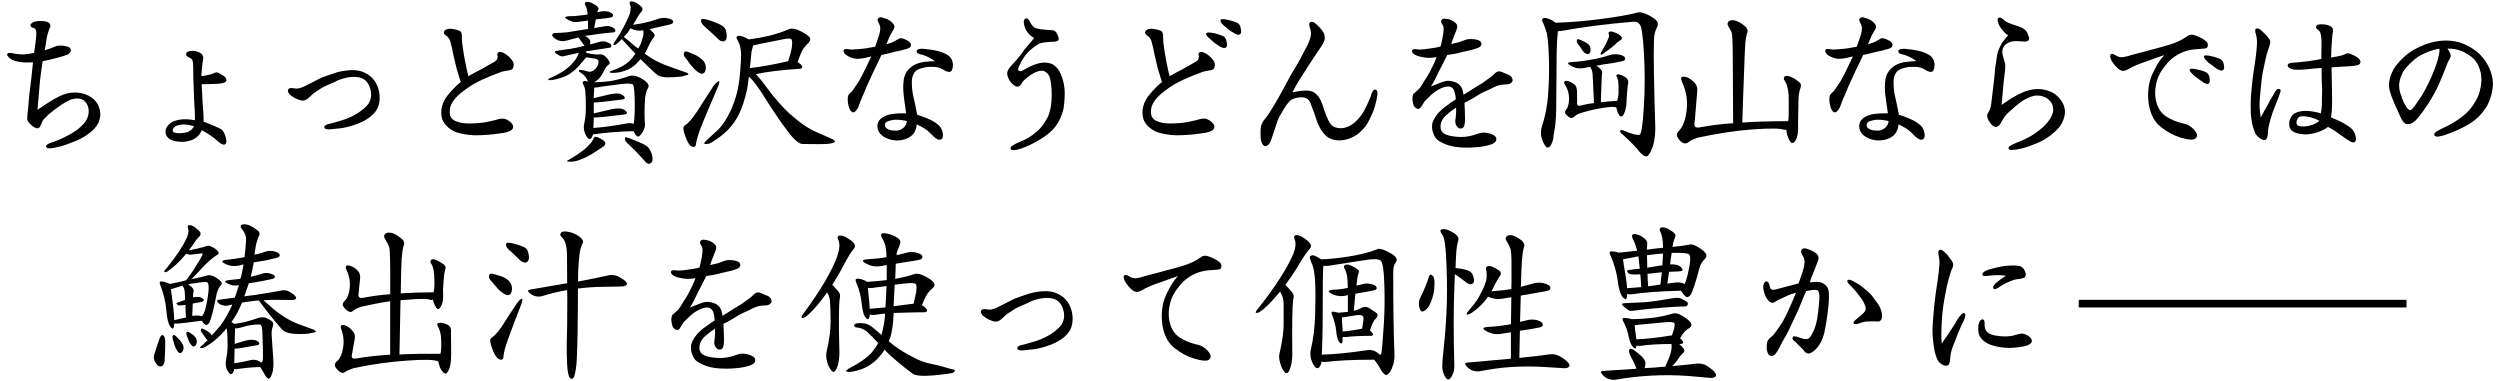
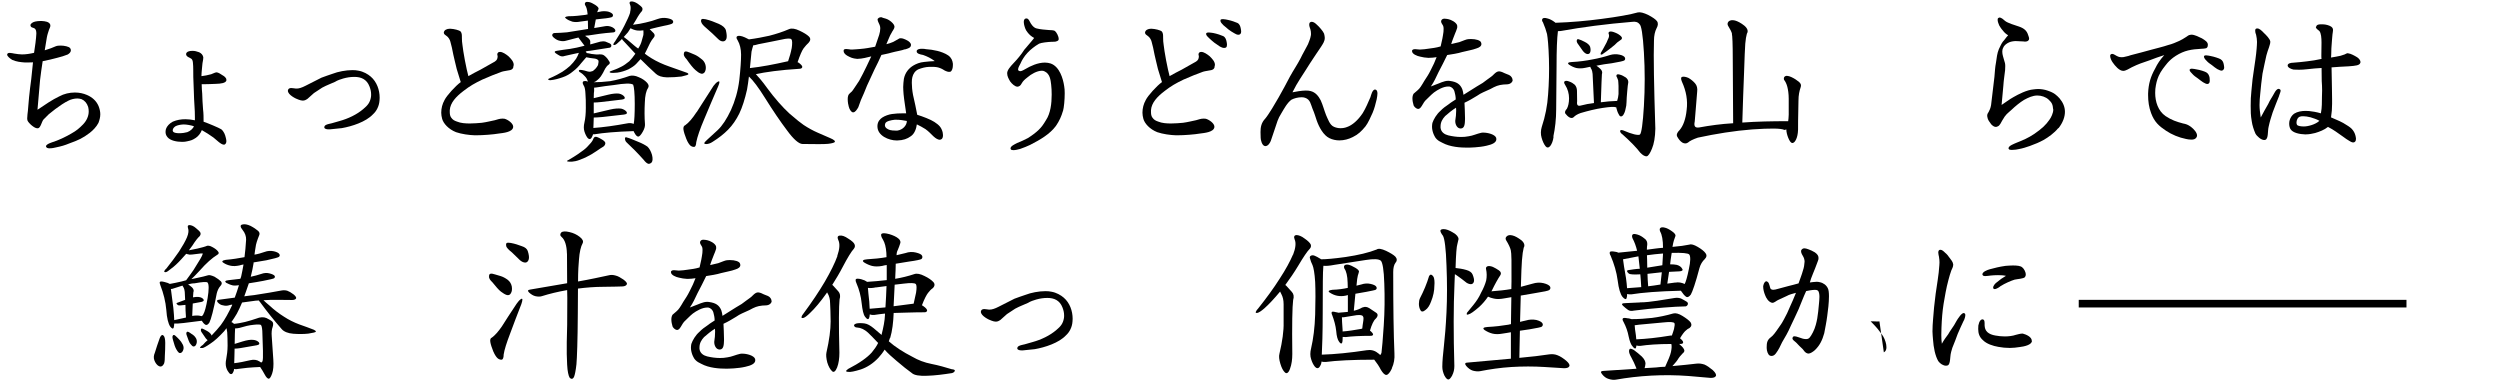
<svg xmlns="http://www.w3.org/2000/svg" id="_レイヤー_2" data-name="レイヤー 2" width="328" height="50" viewBox="0 0 328 50">
  <defs>
    <style>
      .cls-1 {
        fill: none;
      }

      .cls-1, .cls-2 {
        stroke-width: 0px;
      }
    </style>
  </defs>
  <g id="text">
    <g>
      <g>
        <path class="cls-2" d="M12.92,16.12c-.3.57-.76,1.01-1.17,1.33-.87.67-1.54.97-2.64,1.36-.6.25-1.08.39-1.77.53-.18.05-.53.12-.83.12-.23,0-.41-.05-.46-.21t-.02-.05c0-.3.85-.55,1.08-.62.83-.3,1.63-.69,2.25-1.06.67-.37,1.04-.69,1.54-1.2.46-.48.74-1.08.74-1.7,0-.18-.02-.37-.07-.58-.16-.51-.46-.85-.87-1.03-.16-.05-.37-.09-.55-.09-.39,0-.85.11-1.2.3-.48.23-1.13.67-1.68,1.08-.3.25-.62.48-.87.69-.25.25-.48.48-.69.69-.23.25-.37,1.08-.71,1.15h-.09c-.3,0-.6-.25-.85-.46-.09-.09-.34-.32-.44-.53-.02-.07-.05-.16-.05-.3,0-.32.07-.8.09-.99.09-.8.09-1.33.16-1.84.07-.69.18-1.61.28-2.32.09-.97.14-1.33.23-2.21-.23,0-.48.02-.74.02h-.3c-.64-.05-1.08-.09-1.68-.34-.3-.18-.67-.48-.67-.69,0-.02,0-.05.02-.07.02-.12.16-.16.34-.16s.44.07.57.09c.32.07.71.09,1.01.11.55,0,1.08-.09,1.59-.21.12-.69.28-1.93.3-2.51v-.05c0-.25-.05-.53-.23-.64-.16-.11-.51-.09-.53-.37l-.02-.02c0-.25.32-.44.62-.51.28-.05.41-.07.62-.07h.28c.39.02.94.09,1.08.46.02.07.02.12.02.16,0,.18-.12.34-.18.53-.09.3-.21.6-.28.99-.09.6-.18,1.15-.28,1.7.6-.18,1.03-.34,1.45-.53.16-.07.41-.09.64-.09.48,0,1.1.14,1.22.32.09.09.12.21.12.3,0,.23-.18.41-.41.55-.32.14-.97.34-1.4.44-.76.21-1.01.25-1.89.44-.16,1.1-.23,1.49-.34,2.46-.09,1.08-.23,2.53-.34,3.91,1.1-.74,1.93-1.31,2.85-1.75.64-.35,1.36-.51,2.05-.51.58,0,1.1.11,1.59.32.69.3,1.22.76,1.52,1.45.14.34.23.74.23,1.08,0,.41-.11.78-.23,1.1Z" />
        <path class="cls-2" d="M29.71,10.54c-.09.37-.74.44-1.36.46-.53.02-1.13.05-1.68.05h-.21c0,.48.05.97.07,1.24.02.85.05,1.13.11,2.05.07.55.07,1.06.07,1.63.55.18,2.02.8,2.32.99.34.28.51.71.6,1.13.02.12.07.25.07.41,0,.21-.07.39-.23.46-.02.02-.07.02-.09.02-.39,0-.94-.6-1.38-.94-.37-.28-1.1-.74-1.52-.97-.16.41-.44.78-.78,1.01-.46.3-.6.34-1.15.46-.16.05-.41.07-.67.07-.69,0-1.54-.16-1.91-.62-.21-.25-.25-.48-.25-.69,0-.11.02-.23.05-.37.12-.37.46-.74.9-.97.53-.23,1.08-.32,1.66-.32.37,0,.8.05,1.24.14v-.41c0-.48-.02-1.06-.05-1.4-.05-.69-.07-1.31-.09-1.98l-.07-1.89c-.02-.74.02-1.24-.05-1.89-.05-.55-.28-.53-.64-.74-.14-.09-.25-.21-.25-.34v-.07c.05-.25.28-.32.53-.37.09,0,.21-.02.3-.02.3,0,.58.07.87.18.3.14.48.34.55.64v.09c0,.28-.12.69-.12.87-.02.35-.12,1.06-.12,1.54.28-.02.97-.16,1.27-.25.23-.07.48-.23.69-.25h.02c.21,0,.57.23.83.41.14.07.46.3.46.55v.07ZM24.13,16.33h-.09c-.37.02-.74.09-1.01.23-.21.14-.37.32-.37.55,0,.05.02.12.05.16.09.14.41.21.8.21s.85-.07,1.06-.14c.39-.14.78-.48.87-.78-.44-.14-.97-.23-1.31-.23Z" />
        <path class="cls-2" d="M49.79,13.2c-.05.74-.41,1.4-.85,1.79-.94,1.01-2.78,1.59-4.09,1.82-.6.07-1.17.12-1.56.16h-.21c-.21,0-.48-.05-.53-.23v-.05c0-.3.44-.39.64-.44.48-.09.8-.23,1.36-.37,1.1-.3,2.28-.85,3.13-1.59.55-.46.87-.83.99-1.56.02-.12.02-.23.02-.37,0-.37-.09-.69-.21-1.01-.37-.97-1.13-1.26-1.98-1.26-.51,0-.97.07-1.47.21-.3.09-.76.23-1.08.44-.64.3-.99.39-1.68.76-.23.14-.74.48-1.08.71-.34.3-.48.44-.85.76-.21.14-.37.23-.62.23-.16,0-.34-.05-.53-.12-.37-.11-1.42-.64-1.42-1.17,0-.07.02-.12.05-.18.07-.14.25-.18.41-.18.21,0,.46.07.6.07h.09c.3,0,.67-.11,1.17-.37s1.75-.9,2.09-1.06c.46-.18.99-.35,1.45-.51.71-.28,1.75-.48,2.6-.48.3,0,.57.02.78.07.67.11,1.26.46,1.63.78.8.69,1.17,1.75,1.17,2.78,0,.14,0,.23-.02.37Z" />
        <path class="cls-2" d="M67.36,8.81c-.07.21-.18.32-.44.39-.3.07-.8.12-1.08.21-.71.25-1.68.64-2.58,1.04-.99.48-1.61.83-2.46,1.49-.97.74-1.72,1.54-1.79,2.51v.21c0,.25.02.55.18.76.21.3.41.41.76.53.51.21,1.1.25,1.7.25.55,0,1.06-.05,1.56-.09.67-.09,1.17-.23,1.72-.34.28-.07.6-.21.99-.21.09,0,.18,0,.28.02.44.12,1.13.6,1.13,1.04v.05c-.07.69-1.38.78-1.89.85-.69.12-2.05.23-3.01.23h-.12c-.76-.02-1.75-.16-2.48-.41-.99-.39-1.66-1.15-1.82-1.75-.07-.25-.12-.55-.12-.8,0-.57.14-1.15.44-1.68.28-.57,1.43-1.84,2.12-2.34-.18-.58-.37-1.22-.53-1.72-.21-.78-.34-1.5-.44-1.86-.16-.87-.23-1.1-.39-1.72-.05-.23-.25-.6-.51-.76-.16-.11-.35-.23-.35-.41v-.05c.05-.32.41-.48.78-.48h.07c.48.02,1.17.18,1.36.37.16.21.16.46.16.8,0,.37.02.62.07.94.05.39.16,1.22.32,2.02.16.87.34,1.63.46,2.09.51-.3,1.1-.6,1.59-.85.57-.34,1.29-.71,1.88-1.06.32-.21.35-.41.37-.67v-.02c0-.09-.05-.18-.05-.28,0-.07.05-.16.14-.25.07-.02.14-.05.23-.05.34,0,.8.32,1.1.57.32.32.69.69.69,1.13,0,.09-.05.21-.07.32Z" />
        <path class="cls-2" d="M76.75,4.7c.09.05.18.12.25.16.25.16.41.37.44.53v.44l1.33-.37c.23-.05.48-.05.67,0,.18.07.39.16.55.23.18.09.25.23.21.37s-.16.21-.3.21l-2.48.39c-.21,0-.41.05-.58.09.05.05.09.14.14.21.18.02.41.07.64.12.46.07.83.09,1.01.05.16,0,.32,0,.46.05.14.05.37.23.6.51.23.3.34.51.32.58-.02.09-.09.18-.18.23-.07.05-.21.16-.3.32-.05.05-.16.21-.25.41s-.21.41-.3.55c-.18.34-.51.69-.87.92-.09.02-.16.07-.21.09.64,0,1.38-.05,2.14-.14.92-.16,1.77-.41,2.55-.69.34-.09.76-.05,1.2.16.46.18.83.44,1.08.71.25.25.3.51.14.74-.23.34-.39.99-.41,1.91-.05.94-.05,1.89.02,2.81.02.28-.07.62-.3,1.01-.23.41-.44.62-.58.62s-.32-.14-.51-.51c-.05-.07-.09-.16-.09-.21-2.3.07-4,.23-5.1.41h-.23c-.05.16-.12.34-.21.48-.14.21-.32.21-.51,0-.16-.21-.3-.48-.41-.83-.11-.34-.11-.74,0-1.2.12-.51.18-1.17.18-1.91s0-1.36-.05-1.86c-.02-.48-.09-.8-.16-.94-.07-.14-.14-.25-.16-.32-.07-.16-.05-.3.07-.37.14-.05.3-.05.44,0,.02,0,.09.02.14.07-.02-.07-.07-.16-.07-.21-.05-.14-.16-.34-.35-.53-.18-.21-.39-.37-.53-.46-.21-.09-.28-.21-.23-.3.02-.09.25-.09.71.02.3.09.53.16.64.16.14,0,.28-.02.37-.07.05,0,.12-.02.16-.07.05-.02.14-.14.28-.25.14-.14.25-.32.34-.48.07-.32.09-.51.05-.6s-.21-.21-.44-.25c-.48-.05-.9-.12-1.15-.18-.14.18-.39.46-.67.78-.3.39-.67.78-1.08,1.08-.37.32-.85.6-1.33.76-.51.18-1.06.34-1.61.39-.09,0-.21,0-.28-.05-.05-.05-.02-.12.07-.16.8-.34,1.4-.67,1.77-.9.34-.23.69-.48.99-.76.28-.28.57-.6.8-.94.14-.23.28-.51.37-.78-.62.12-1.24.28-1.86.41-.23.09-.46.07-.64-.02-.16-.09-.37-.21-.55-.34-.21-.16-.14-.28.18-.32.55-.09,1.13-.18,1.72-.25.53-.09,1.17-.21,1.89-.41l-.62-.83c-.09-.09-.14-.21-.18-.25-.51.11-1.04.28-1.59.41-.28.09-.58.09-.85.02-.28-.05-.51-.18-.74-.37-.21-.16-.3-.32-.25-.44.05-.14.16-.21.34-.21.48,0,1.04-.05,1.59-.09l2.76-.44c0-.44-.02-.8-.02-1.1l-1.03.14c-.35.07-.71.07-1.01,0-.3-.09-.6-.23-.83-.41-.21-.14-.14-.25.32-.3.8,0,1.54-.09,2.23-.18.09-.02.18-.05.28-.05v-.09c-.05-.53-.16-.92-.3-1.1-.09-.16-.07-.3.02-.39s.25-.09.48-.05c.23.05.51.18.8.37.32.21.48.39.44.53-.02.07-.07.18-.12.28,0,.02-.05.07-.05.16.09-.02.23-.07.32-.07.35-.09.74-.09,1.1-.02.32.09.55.23.62.37.05.14.02.25-.09.34-.07.05-.53.16-1.36.23-.23.02-.51.07-.78.09-.05.28-.14.69-.21,1.13l1.47-.25c.3-.05.6,0,.9.14.3.16.41.32.41.46s-.14.23-.37.23c-1.22.09-2.3.25-3.15.39-.18,0-.34.02-.51.07ZM78.13,17.94c.14,0,.39.09.74.3.35.18.55.39.55.53,0,.16-.07.32-.25.46-.18.09-.51.32-.92.6-.39.28-.9.57-1.43.83-.53.23-.97.41-1.31.48-.34.07-.62.09-.8.07-.39,0-.41-.11-.07-.25.92-.53,1.56-.99,1.91-1.26.34-.25.62-.55.83-.8.23-.23.39-.48.46-.67.05-.16.16-.28.3-.28ZM77.9,15.43c0,.55-.05,1.04-.05,1.36,1.29-.09,2.81-.3,4.42-.6.32-.07.62-.05.87.07.09-.41.14-1.31.14-2.62,0-1.4-.09-2.25-.21-2.53-.28-.21-1.15-.18-2.55.05-.67.07-1.45.18-2.32.32-.09,0-.18.02-.25.02v.44c-.02.07-.05.39-.05.94l1.91-.46c.57-.14,1.06-.18,1.4-.14.34.07.58.23.71.41.14.21.02.32-.3.37l-2.71.32c-.41.05-.78.07-1.01.07v1.43l2.16-.51c.6-.14,1.08-.16,1.43-.12.32.07.57.23.71.41.14.21.02.32-.32.37l-2.83.32c-.53.05-.94.07-1.15.07ZM82.66,1.64c.11-.44.11-.8,0-1.04-.12-.23-.07-.39.14-.41.23-.02.53.07.87.3.3.21.53.41.6.55.05.16.02.32-.07.44-.16.16-.44.55-.74,1.1-.14.23-.28.46-.41.67.62-.07,1.2-.18,1.68-.3.55-.12,1.08-.28,1.56-.46.39-.14.83-.18,1.22-.11.41.07.67.18.76.32s.07.28-.07.39c-.05.05-.44.18-1.1.3-.55.11-1.22.28-1.86.44.18.18.37.37.53.53.16.18.16.39,0,.57-.18.21-.34.44-.48.71l-.48.99c-.07.14-.16.3-.21.41.25.21.58.41.87.6.71.44,1.52.8,2.32,1.08l2.28.81c.18.05.25.14.25.21-.02.07-.35.18-.9.3-.57.07-1.22.11-1.91.11-.67-.02-1.15-.18-1.45-.46-.69-.62-1.4-1.31-2.02-1.93-.21.23-.39.44-.57.62-.21.23-.58.48-1.01.71-.46.21-.97.37-1.47.44-.44.05-.76.05-.92,0-.14-.05-.12-.14.09-.21l.62-.23c.16-.05.41-.18.74-.34.3-.14.67-.41,1.04-.71.25-.25.53-.6.8-.99l-1.56-1.68c-.09-.07-.18-.18-.18-.28-.11.14-.23.23-.32.32-.28.28-.51.46-.62.48-.16.05-.23,0-.21-.09s.12-.23.23-.37c.46-.71.9-1.43,1.22-2.07.35-.69.62-1.26.76-1.72ZM84.41,4.56c.02-.18.02-.39,0-.58-.3.05-.6.05-.83.02-.32-.05-.62-.16-.85-.3l-.34.53-.55.62c.23.16.71.53,1.38,1.13.16.14.34.28.51.39.23-.34.39-.71.46-.99.09-.32.18-.62.23-.83ZM81.99,18.19c.02-.18.11-.23.23-.16.37.09.85.3,1.45.55.6.23,1.03.48,1.29.67.23.23.44.58.58,1.06.12.46.09.8-.02.97-.14.16-.3.23-.46.21-.18-.05-.39-.23-.6-.51-.8-.9-1.56-1.66-2.23-2.28-.16-.14-.23-.32-.23-.51Z" />
        <path class="cls-2" d="M91.4,14.72l2.21-3.45c.18-.23.37-.44.53-.53.14-.09.25-.09.25.02s-.05.3-.16.55c-.64,1.5-1.26,2.92-1.82,4.28-.57,1.33-.92,2.37-1.06,3.06-.02.37-.11.6-.25.62-.14.02-.32-.02-.51-.16-.16-.14-.37-.44-.55-.9s-.32-.87-.37-1.2c-.05-.3.05-.53.23-.58.46-.32.97-.92,1.49-1.72ZM89.72,7.13c0-.21.05-.34.18-.37s.34.02.6.14c.16.07.41.18.71.3.3.14.62.37.94.64.25.23.39.51.44.83.05.35-.02.62-.14.81-.14.18-.35.25-.53.16-.21-.07-.44-.23-.67-.44-.3-.25-.71-.76-1.17-1.43-.23-.23-.37-.48-.37-.64ZM92,2.9c-.05-.18-.02-.34.07-.39s.3-.02.53.02c.6.14,1.15.37,1.7.6.51.23.85.51.94.85.11.48.14.85.07,1.08-.07.23-.23.37-.46.37-.21,0-.44-.11-.64-.32-.51-.51-1.01-.97-1.49-1.38-.41-.34-.67-.62-.71-.83ZM100.58,11.46c1.08,1.47,2.09,2.6,2.99,3.43.9.78,1.54,1.29,1.86,1.5.62.41,1.26.76,1.84,1.01l1.63.71c.51.21.71.39.62.53-.09.09-.41.18-.87.23-.51.05-1.63.05-3.36.02-.46,0-1.17-.6-2.02-1.77-.87-1.15-1.86-2.6-2.92-4.3-.83-1.33-1.54-2.28-2.09-2.78-.07.62-.16,1.2-.25,1.72-.28,1.24-.62,2.32-1.01,3.13-.41.83-.9,1.54-1.47,2.12-.57.58-1.24,1.1-2.02,1.59-.3.21-.62.3-.85.3-.21,0-.3-.07-.25-.16.05-.07.18-.25.41-.44l1.33-1.22c.62-.58,1.2-1.47,1.75-2.64.53-1.17.92-2.48,1.1-3.96.16-1.45.23-2.58.23-3.31s-.16-1.38-.44-1.86c-.23-.34-.21-.55.07-.6s.71.09,1.26.39c.02,0,.09.02.12.07.94-.12,1.89-.3,2.69-.48.9-.23,1.77-.51,2.6-.87.34-.14.8-.07,1.38.21.53.25.97.51,1.22.76s.23.53-.05.83c-.18.16-.41.41-.64.71-.21.28-.48.9-.8,1.84.02,0,.07.02.09.02.34.23.53.44.53.58s-.12.23-.3.25c-2.62.16-4.58.44-5.79.71.34.37.85.94,1.43,1.75ZM103.87,6.35c.09-.67.09-1.06-.05-1.2-.12-.14-.58-.12-1.31.05-.74.14-1.75.37-3.01.6-.25.07-.48.14-.67.14-.07.23-.16.51-.23.83l-.21,2.16c1.49-.16,3.17-.48,5.01-.9.21-.62.37-1.17.46-1.68Z" />
        <path class="cls-2" d="M118.7,6.47c-.37.16-1.08.25-1.77.44-.37.12-.92.21-1.29.3-.32.74-.53,1.15-.9,1.89-.39.83-.62,1.33-.99,2.14-.25.62-.53,1.33-.8,1.89-.12.28-.23.69-.34.94-.18.32-.41.67-.67.67h-.05c-.23-.05-.44-.39-.53-.74-.07-.21-.14-.62-.14-.99,0-.18.02-.37.07-.48.09-.28.48-.46.6-.69.32-.51.53-.74.83-1.24.41-.78.58-1.06.97-1.89.21-.48.41-.83.62-1.31-.46.12-1.26.32-1.75.32h-.14c-.55-.05-.8-.16-1.26-.41-.28-.16-.48-.39-.48-.62,0-.05,0-.09.02-.14.07-.09.16-.12.3-.12.18,0,.44.05.62.07h.21c.3,0,.6-.05.99-.07.83-.07,1.2-.16,2-.3.23-.64.39-1.15.53-1.56.09-.28.14-.6.14-.85,0-.14-.02-.25-.05-.34-.05-.21-.3-.58-.3-.8,0-.07,0-.12.05-.14.09-.12.25-.18.41-.18.07,0,.14.02.21.07.21.05.62.16.87.34.32.21.62.51.67.76v.09c0,.28-.28.55-.39.81-.23.34-.41.92-.67,1.47.32-.07.6-.18.9-.3.28-.14.51-.3.81-.46.07-.02.14-.02.21-.02.23,0,.48.12.71.23.32.14.6.39.6.64,0,.39-.41.48-.81.6ZM124.68,9.41c-.07.02-.12.02-.18.02-.14,0-.25-.05-.41-.11-.21-.07-.37-.25-.76-.39-.34-.14-.69-.16-1.08-.16h-.32c-.55.02-1.01.16-1.43.32-.46.21-.71.64-.8,1.04-.05.16-.07.41-.07.74,0,.44.05,1.01.16,1.59.23,1.04.37,1.61.55,2.6.69.21,1.77.62,2.25.94.62.41.9.69,1.08,1.33.02.16.05.3.05.41,0,.25-.07.48-.25.55-.05.02-.12.05-.16.05-.23,0-.53-.16-.85-.46-.35-.34-.62-.64-1.04-.94-.37-.23-.78-.46-1.13-.62-.07.55-.3,1.24-.8,1.56-.46.34-.99.53-1.77.55h-.07c-1.03,0-2.53-.62-2.53-1.84v-.09c.02-.57.37-.9.64-1.08.35-.23.87-.41,1.27-.46.48-.07.92-.09,1.45-.09h.41c-.14-1.08-.25-1.59-.34-2.51-.02-.34-.05-.62-.05-.94,0-.37.05-.71.09-1.08.16-.8.64-1.4,1.29-1.77.32-.18.78-.39,1.36-.44.53-.07.97-.09,1.4-.11-.48-.37-.99-.62-1.54-.81-.41-.07-.83-.18-.83-.46v-.07c.07-.23.37-.28.69-.28.21,0,.41.02.51.05.62.05.9.09,1.52.23.39.09,1.04.32,1.43.6.41.3.55.67.6,1.08v.18c0,.37-.09.74-.32.87ZM117.62,15.71h-.23c-.46.05-1.13.18-1.24.48-.02.09-.05.16-.05.23,0,.34.32.53.67.64.18.05.46.07.69.07h.28c.69-.09,1.24-.67,1.24-1.26-.46-.09-.9-.16-1.36-.16Z" />
        <path class="cls-2" d="M139.45,14.58c-.18.64-.46,1.29-.92,1.95-.78,1.04-1.98,1.77-3.38,2.48-.3.16-.87.37-1.31.53-.25.07-.62.16-.87.16-.16,0-.32-.02-.37-.14-.02-.05-.02-.07-.02-.09,0-.3.53-.53.87-.71.55-.21.9-.39,1.4-.64.46-.28,1.15-.8,1.4-1.06.39-.37.62-.69.99-1.31.58-.87.74-2.16.74-3.33,0-.46-.02-.92-.07-1.33-.07-.6-.16-1.4-.85-1.72-.12-.07-.23-.09-.37-.09-.64,0-1.45.48-1.84.83-.16.12-.48.37-.67.62-.18.23-.23.55-.64.64h-.07c-.3,0-.71-.37-.94-.69-.21-.37-.39-.67-.39-1.08,0-.37.37-.83.85-1.33.46-.48.99-1.1,1.4-1.75.16-.21.97-1.1,1.29-1.54-.39-.21-.64-.44-.87-.74-.25-.3-.34-.58-.44-.97-.02-.14-.05-.28-.05-.39,0-.25.09-.44.3-.46h.05c.25,0,.37.28.46.46.14.28.46.76.87.85.55.14,1.06.16,1.61.21.25.02.55,0,.78.11.23.18.51.71.51,1.06,0,.05-.02.11-.02.14-.21.25-.55.23-.85.23-.58.02-1.43.12-1.7.25-1.22.71-2.02,1.61-2.44,2.6-.07.16-.32.53-.32.78,0,.07.02.14.12.18.05.02.09.05.16.05.23,0,.53-.21.71-.3.62-.37,1.59-.83,2.53-.83.28,0,.53.05.76.12,1.17.41,1.63,2,1.77,2.97.05.25.07.57.07.92,0,.85-.09,1.88-.23,2.37Z" />
        <path class="cls-2" d="M159.36,8.81c-.07.21-.18.32-.44.39-.3.07-.8.12-1.08.21-.71.25-1.68.64-2.58,1.04-.99.48-1.61.83-2.46,1.49-.97.74-1.72,1.54-1.79,2.51v.21c0,.25.02.55.18.76.21.3.41.41.76.53.51.21,1.1.25,1.7.25.55,0,1.06-.05,1.56-.09.67-.09,1.17-.23,1.72-.34.28-.07.6-.21.99-.21.09,0,.18,0,.28.02.44.12,1.13.6,1.13,1.04v.05c-.07.69-1.38.78-1.89.85-.69.12-2.05.23-3.01.23h-.12c-.76-.02-1.75-.16-2.48-.41-.99-.39-1.66-1.15-1.82-1.75-.07-.25-.12-.55-.12-.8,0-.57.14-1.15.44-1.68.28-.57,1.43-1.84,2.12-2.34-.18-.58-.37-1.22-.53-1.72-.21-.78-.34-1.5-.44-1.86-.16-.87-.23-1.1-.39-1.72-.05-.23-.25-.6-.51-.76-.16-.11-.35-.23-.35-.41v-.05c.05-.32.41-.48.78-.48h.07c.48.02,1.17.18,1.36.37.16.21.16.46.16.8,0,.37.02.62.07.94.05.39.16,1.22.32,2.02.16.87.34,1.63.46,2.09.51-.3,1.1-.6,1.59-.85.57-.34,1.29-.71,1.88-1.06.32-.21.35-.41.37-.67v-.02c0-.09-.05-.18-.05-.28,0-.07.05-.16.14-.25.07-.02.14-.05.23-.05.34,0,.8.32,1.1.57.32.32.69.69.69,1.13,0,.09-.05.21-.07.32ZM160.84,6.24c-.07.02-.14.05-.23.05-.16,0-.37-.07-.55-.18-.28-.18-.44-.3-.74-.51-.18-.16-.55-.44-.69-.6-.18-.16-.39-.37-.39-.55,0-.05.02-.07.05-.12.05-.05.16-.07.32-.07.21,0,.48.07.57.07.48.09,1.08.3,1.31.41.28.14.39.46.44.74.02.12.05.25.05.37,0,.16-.02.3-.14.39ZM162.7,4.49c-.07.05-.14.07-.23.07-.16,0-.37-.09-.55-.21-.28-.14-.44-.28-.74-.48-.18-.16-.55-.46-.69-.58-.18-.18-.37-.39-.37-.57,0-.05.02-.07.02-.12.05-.07.16-.09.32-.09.21,0,.48.07.6.09.46.09,1.06.3,1.29.41.28.14.39.44.44.74.02.12.05.25.05.39s-.02.25-.14.34Z" />
        <path class="cls-2" d="M180.64,12.95c-.18.74-.3,1.24-.55,1.84-.23.51-.6,1.36-.94,1.79-.55.67-.97,1.06-1.66,1.4-.55.28-1.15.44-1.77.44-.41,0-.9-.09-1.31-.3-.76-.37-1.33-1.38-1.66-2.32-.14-.41-.3-.97-.55-1.54-.23-.57-.28-1.2-.97-1.43-.14-.05-.3-.07-.46-.07-.48,0-.99.14-1.33.32-.55.39-.99,1.22-1.33,1.79-.46.71-.58,1.24-.83,1.98-.21.6-.32.94-.55,1.63-.07.18-.32.69-.71.69h-.02c-.44-.02-.6-.85-.6-1.08-.02-.28-.02-.51-.02-.76,0-.62.09-1.22.62-1.77.44-.51,1.4-2.14,1.77-2.8.58-1.06.97-1.72,1.47-2.71.48-.87.99-1.61,1.4-2.41.25-.55.69-1.26.97-1.84.14-.37.3-.71.37-1.13.02-.07.02-.16.02-.25,0-.16-.02-.39-.07-.55-.05-.18-.16-.41-.16-.62,0-.11.02-.23.09-.3.07-.05.14-.09.23-.09.23,0,.46.16.69.39.28.23.85.9.94,1.17.05.21.09.39.09.55,0,.44-.23.76-.51,1.2-.53.76-.78,1.17-1.43,2.14-.39.64-.81,1.26-1.31,2.05-.3.46-.67,1.1-.99,1.75.44-.09,1.2-.23,1.75-.23.28,0,.48.02.64.07.64.16,1.03.67,1.31,1.2.32.71.44,1.26.71,1.95.25.53.48,1.31,1.04,1.54.25.11.55.18.85.18s.6-.05.87-.16c.67-.23,1.42-.87,2.05-1.82.41-.67.71-1.4,1.01-2.09.09-.28.25-1.01.62-1.01.02,0,.02.02.02.02.21.02.28.25.28.51,0,.23-.05.46-.09.69Z" />
        <path class="cls-2" d="M198.44,10.63c-.07.23-.37.39-.53.41-.21.05-.44.02-.67.05-.67.07-1.01.21-1.72.6-.78.37-1.17.48-1.72.87-.69.41-.97.6-1.66.92.02.57.07,1.29.07,2v.16c-.02.53-.02,1.2-.55,1.22h-.02c-.48,0-.71-.55-.71-.94v-.09c.07-.37.12-.92.12-1.33,0-.12,0-.23-.02-.37-.46.28-1.06.76-1.43,1.1-.34.37-.6.78-.6,1.36v.18c.07.58.53.87,1.01.99.51.12,1.08.21,1.66.21.34,0,.67-.02,1.01-.09.55-.07,1.1-.34,1.66-.46.09-.02.18-.02.3-.02.55,0,1.5.23,1.66.69.02.07.02.12.02.18,0,.44-.55.69-1.29.85-.97.23-2.21.25-2.53.25-.85,0-2.23-.07-3.27-.64-.64-.28-.92-.6-1.1-1.03-.14-.3-.25-.71-.25-1.06,0-.18.02-.35.05-.51.16-.48.55-1.15,1.06-1.59.3-.32.71-.62,1.06-.85.3-.25.71-.48.94-.64,0-.44-.09-.74-.16-1.03-.09-.37-.39-.62-.67-.67h-.16c-.64,0-1.4.44-1.86.78-.44.35-.78.74-1.17,1.1-.25.3-.37.64-.6.9-.09.09-.18.16-.3.16-.28,0-.6-.34-.62-.53-.07-.21-.14-.55-.14-.85,0-.23.05-.46.16-.62.3-.28.69-.53.92-.9.14-.23.34-.51.48-.78.34-.53.53-.78.85-1.43.41-.78.46-.94.76-1.68-.3.05-.69.09-1.01.09h-.09c-.39-.02-.71-.07-1.06-.16-.39-.07-1.06-.34-1.06-.71v-.09c.07-.14.21-.18.41-.18.18,0,.41.05.58.05h.07c.28,0,.85-.07,1.08-.11.51-.07,1.01-.12,1.61-.3.07-.39.23-.92.3-1.43.07-.32.09-.64.09-.87,0-.16-.02-.28-.05-.37-.05-.16-.28-.39-.28-.6,0-.07.02-.14.07-.21.09-.12.23-.16.39-.16.18,0,.39.05.51.07.32.07.97.37,1.13.78.02.07.02.12.02.18,0,.12,0,.21-.05.3-.05.18-.14.39-.23.6-.14.37-.44,1.1-.51,1.4.37-.11.76-.16,1.06-.25.51-.18.9-.37,1.15-.39.14-.02.25-.02.37-.02.67,0,1.24.18,1.33.44.02.07.05.14.05.21,0,.28-.25.46-.64.58-.62.23-1.13.28-1.89.48-.48.16-1.47.32-1.96.39-.37.78-.78,1.56-1.13,2.23-.32.67-.6,1.31-1.01,1.89.28-.09.46-.18.6-.23.55-.18,1.08-.51,1.7-.51.07,0,.14.02.21.02.87.12,1.33.41,1.61,1.08.07.21.14.51.16.74.64-.41,1.15-.71,1.75-1.1.67-.37.92-.55,1.36-.9.39-.28.69-.48.87-.69.25-.25.46-.39.69-.39.12,0,.25.05.39.09.14.07.25.12.35.16.16.07.32.12.57.23.3.14.46.44.46.67v.14Z" />
        <path class="cls-2" d="M203.83,17.94c-.07.55-.23.94-.44,1.22-.21.25-.44.25-.62.02-.18-.23-.37-.6-.51-1.1-.14-.46-.12-.97.02-1.43.46-1.38.74-2.81.83-4.25.11-1.43.16-3.01.11-4.67-.05-1.68-.16-2.78-.25-3.27-.11-.44-.3-.99-.53-1.52-.14-.18-.16-.34-.07-.48.09-.12.32-.14.62-.05.32.07.67.25,1.01.51,0,0,.05.02.07.07,2.07-.07,4.12-.25,6.05-.51,2.18-.28,3.77-.57,4.76-.85.32-.07.78.05,1.38.34.57.3.97.58,1.13.8.18.23.16.58-.05.94-.21.41-.34.97-.34,1.63-.07,2.07,0,5.93.18,11.54-.02,1.13-.18,2-.44,2.62-.25.62-.48.96-.69,1.01-.23.02-.53-.14-.85-.48-.51-.67-1.29-1.47-2.32-2.39-.21-.14-.32-.3-.32-.44s.14-.18.41-.09c1.17.51,1.91.67,2.18.55.21-.16.39-1.43.53-3.75.14-2.35.14-4.71,0-7.04-.14-2.34-.34-3.56-.58-3.7-.21-.28-.55-.37-.99-.3-3.4.28-6.51.69-9.34,1.2-.12,0-.25.02-.37.02-.12.9-.18,2.46-.18,4.65l-.05,5.61c0,1.29-.14,2.48-.37,3.56ZM208.82,9.13c-.05-.09-.14-.23-.18-.37l-.67.14c-.41.09-.83.09-1.17.02-.34-.09-.67-.25-.94-.44-.25-.18-.14-.32.34-.34.99-.05,1.91-.18,2.71-.34.8-.14,1.61-.35,2.32-.58.39-.12.83-.14,1.24-.05.39.07.64.23.71.37.07.14.05.3-.07.39-.09.07-.67.21-1.66.37-.64.07-1.31.18-2,.32.14.09.32.23.51.41.23.21.3.46.21.71l-.05,1.04-.09,2.64c.64-.09,1.38-.16,2.14-.18.09-.28.16-.6.18-.9v-1.06c0-.37-.05-.64-.05-.74l-.14-.37c-.09-.12-.12-.25-.05-.35.05-.09.23-.09.44-.02.23.05.51.21.76.37.23.18.34.41.32.64-.05.21-.09.62-.14,1.2-.05.6-.09,1.08-.09,1.4s-.05.6-.12.85c-.07.41-.21.69-.34.87-.16.18-.34.21-.48.02-.11-.18-.25-.44-.34-.8-.02-.09-.07-.21-.07-.28h-.07c-.18-.09-.78-.05-1.72.09-.94.14-1.93.39-2.88.67-.46.16-.76.37-.9.53-.14.14-.34.16-.55.05s-.39-.3-.53-.48c-.14-.16-.07-.41.18-.67.16-.3.28-.76.28-1.36s-.16-1.22-.53-1.79c-.14-.21-.16-.39-.02-.46.14-.07.34-.05.58.05.28.09.53.25.71.41.18.18.3.48.3.8,0,.46.02.94.02,1.38-.07.51.09.67.51.55.51-.14,1.1-.25,1.7-.32-.12-2.3-.18-3.59-.18-3.82-.02-.28-.09-.48-.14-.6ZM206.88,5.29c.02-.14.12-.18.23-.14.18.05.48.16.8.34.37.18.62.41.71.64.07.25.09.51.02.71-.05.18-.21.28-.39.25-.18-.02-.41-.18-.6-.44-.23-.32-.48-.67-.71-1.01-.07-.12-.09-.25-.07-.37ZM211.07,4.49c-.07-.16-.02-.3.12-.34.16-.05.41,0,.74.14.32.12.58.3.76.48s.14.39-.14.53c-.25.16-.51.37-.71.6l-.6.48c-.23.18-.6.46-1.04.76-.21.07-.25,0-.16-.23.18-.32.39-.64.51-.9.16-.28.32-.58.41-.85.14-.23.18-.48.12-.67Z" />
        <path class="cls-2" d="M227.24,4.42c-.07-.25-.25-.62-.53-1.06-.09-.18-.07-.39.09-.55.18-.16.46-.21.83-.12.34.09.78.32,1.22.67.44.37.55.74.34,1.06-.09.3-.16.76-.21,1.31-.05.58-.09,1.86-.16,3.82-.07,1.84-.16,4.05-.23,6.53,1.86-.14,3.89-.18,6.02-.18.02-.21.07-.51.07-.85v-2.09c0-.67-.09-1.2-.18-1.56s-.25-.71-.44-.94c-.05-.23,0-.37.16-.46.14-.09.44-.05.8.11.39.18.71.39.99.62.28.23.34.46.23.74-.16.46-.28,1.03-.28,1.72l-.05,2.69c.02.87,0,1.52-.09,1.88-.07.35-.21.67-.39.87-.21.21-.41.16-.58-.09-.18-.28-.32-.64-.41-1.01-.05-.18-.07-.39-.07-.55-.09.02-.18.07-.25.07-.44-.23-1.89-.23-4.23-.07-2.34.18-4.76.57-7.13,1.08-.62.21-1.08.44-1.29.64-.23.16-.48.16-.76,0-.28-.18-.48-.46-.64-.74-.16-.25-.05-.57.3-.9.46-.53.8-1.43.92-2.64.16-1.22-.05-2.46-.62-3.7-.16-.37-.14-.6.05-.64.18-.05.48,0,.8.14.32.18.64.44.87.71.25.28.34.67.28,1.1-.09,1.33-.23,2.67-.32,3.91-.14.64.05.87.6.78,1.36-.25,2.88-.46,4.44-.55l-.05-8.42c0-1.96-.05-3.08-.12-3.33Z" />
-         <path class="cls-2" d="M247.5,6.47c-.37.16-1.08.25-1.77.44-.37.12-.92.21-1.29.3-.32.74-.53,1.15-.9,1.89-.39.83-.62,1.33-.99,2.14-.25.62-.53,1.33-.8,1.89-.12.28-.23.69-.35.94-.18.32-.41.67-.67.67h-.05c-.23-.05-.44-.39-.53-.74-.07-.21-.14-.62-.14-.99,0-.18.02-.37.07-.48.09-.28.48-.46.6-.69.32-.51.53-.74.83-1.24.41-.78.58-1.06.97-1.89.21-.48.41-.83.62-1.31-.46.12-1.26.32-1.75.32h-.14c-.55-.05-.8-.16-1.26-.41-.28-.16-.48-.39-.48-.62,0-.05,0-.09.02-.14.07-.09.16-.12.3-.12.18,0,.44.05.62.07h.21c.3,0,.6-.05.99-.07.83-.07,1.2-.16,2-.3.23-.64.39-1.15.53-1.56.09-.28.14-.6.14-.85,0-.14-.02-.25-.05-.34-.05-.21-.3-.58-.3-.8,0-.07,0-.12.05-.14.09-.12.25-.18.41-.18.07,0,.14.02.21.07.21.05.62.16.87.34.32.21.62.51.67.76v.09c0,.28-.28.55-.39.81-.23.34-.41.92-.67,1.47.32-.07.6-.18.9-.3.28-.14.51-.3.8-.46.07-.02.14-.02.21-.02.23,0,.48.12.71.23.32.14.6.39.6.64,0,.39-.41.48-.8.6ZM253.48,9.41c-.07.02-.11.02-.18.02-.14,0-.25-.05-.41-.11-.21-.07-.37-.25-.76-.39-.34-.14-.69-.16-1.08-.16h-.32c-.55.02-1.01.16-1.43.32-.46.21-.71.64-.8,1.04-.05.16-.07.41-.07.74,0,.44.05,1.01.16,1.59.23,1.04.37,1.61.55,2.6.69.21,1.77.62,2.25.94.62.41.9.69,1.08,1.33.02.16.05.3.05.41,0,.25-.07.48-.25.55-.05.02-.11.05-.16.05-.23,0-.53-.16-.85-.46-.34-.34-.62-.64-1.03-.94-.37-.23-.78-.46-1.13-.62-.07.55-.3,1.24-.8,1.56-.46.34-.99.53-1.77.55h-.07c-1.04,0-2.53-.62-2.53-1.84v-.09c.02-.57.37-.9.64-1.08.34-.23.87-.41,1.26-.46.48-.07.92-.09,1.45-.09h.41c-.14-1.08-.25-1.59-.35-2.51-.02-.34-.05-.62-.05-.94,0-.37.05-.71.09-1.08.16-.8.64-1.4,1.29-1.77.32-.18.78-.39,1.36-.44.53-.07.97-.09,1.4-.11-.48-.37-.99-.62-1.54-.81-.41-.07-.83-.18-.83-.46v-.07c.07-.23.37-.28.69-.28.21,0,.41.02.51.05.62.05.9.09,1.52.23.39.09,1.04.32,1.43.6.41.3.55.67.6,1.08v.18c0,.37-.09.74-.32.87ZM246.42,15.71h-.23c-.46.05-1.13.18-1.24.48-.02.09-.05.16-.05.23,0,.34.32.53.67.64.18.05.46.07.69.07h.28c.69-.09,1.24-.67,1.24-1.26-.46-.09-.9-.16-1.36-.16Z" />
        <path class="cls-2" d="M270.04,16.81c-.51.64-1.33,1.22-1.93,1.56-.6.32-1.04.51-1.79.78-.46.16-.94.32-1.45.41-.16.05-.6.11-.92.11-.18,0-.37-.02-.41-.14-.02-.02-.02-.05-.02-.09,0-.32.76-.58,1.04-.71.87-.34,1.56-.64,2.32-1.15,1.04-.71,1.56-1.22,2-1.86.23-.3.51-.9.51-1.33,0-.02,0-.05-.02-.07-.05-.62-.16-.85-.6-1.26-.37-.34-.94-.53-1.47-.53-.62,0-1.2.28-1.75.58-.53.32-1.15.83-1.63,1.29-.55.51-.74.55-1.22,1.4-.14.23-.32.69-.6.78-.09.05-.18.07-.25.07-.21,0-.41-.14-.6-.34-.23-.32-.46-.58-.51-.97-.02-.05-.02-.09-.02-.14,0-.23.07-.34.21-.55.09-.18.23-.44.3-.87.11-.94.34-2.92.44-3.7.07-.76.07-1.17.21-1.91.09-.6.14-1.17.37-1.72.14-.3.37-.8.53-.99.23-.23.41-.55.69-.83-.3-.18-.51-.37-.69-.62-.18-.18-.39-.51-.48-.67-.09-.21-.21-.51-.21-.74,0-.12.02-.21.12-.25.05-.02.07-.05.11-.05.28,0,.58.3.74.44.32.28,1.4.6,1.82.74.69.23,1.04.57,1.2,1.08.07.21.14.37.14.51,0,.09-.02.16-.09.23-.09.12-.28.16-.48.16-.05,0-.09,0-.14-.02-.58-.02-.83-.05-1.04-.05h-.02c-.25,0-.71.07-.94.21-.18.09-.55.3-.69.67-.09.16-.12.34-.12.51,0,.41.16.78.23,1.08.11.32.16.51.16.8,0,.18,0,.34-.02.55-.09.8-.18,1.26-.23,2.05-.07.78-.14,1.45-.23,2.51.51-.32.97-.71,1.56-1.03.64-.37,1.75-.94,2.62-1.01.18-.02.41-.05.6-.05.41,0,.87.07,1.26.21.9.3,1.17.6,1.56,1.01.46.55.71,1.13.71,1.77s-.25,1.4-.85,2.16Z" />
        <path class="cls-2" d="M289.36,6.33c-.14.07-.39.05-.53.07-1.33.07-2.23.21-3.36.92-.53.34-.83.64-1.1.94-.41.51-.85,1.03-1.15,1.7-.23.53-.35,1.01-.44,1.72,0,.18-.02.32-.02.51,0,1.17.39,2.37,1.36,3.04.8.53,1.43.74,2.3.97.39.07.64.16,1.03.44.39.3.8.76.8,1.13,0,.07-.02.18-.07.25-.14.23-.37.3-.67.3-.28,0-.53-.05-.71-.09-.92-.18-1.86-.57-2.62-1.08-.9-.6-1.52-1.13-1.96-2.32-.28-.74-.39-1.56-.39-2.32v-.25c.05-1.29.34-2.23.92-3.26.32-.67.64-1.13,1.2-1.77-.74.25-1.2.39-1.95.69-.94.32-1.4.46-2.3.9-.32.16-.78.48-1.13.48-.53,0-1.08-.67-1.38-1.1-.16-.21-.34-.6-.34-.87,0-.09.02-.16.12-.21.02-.02.07-.05.14-.05.23,0,.48.23.71.32.18.09.37.12.53.12s.34-.02.57-.09c.18-.02.46-.12.64-.18,1.06-.25,1.77-.48,2.67-.71.76-.21,1.56-.39,2.23-.62.51-.12,1.08-.37,1.43-.53.28-.12.64-.34.9-.51.23-.16.37-.28.58-.3.05-.02.09-.02.14-.02.44,0,.94.28,1.38.48.41.25.78.48.78.83v.02c0,.32-.12.41-.3.48ZM289.8,10.95s-.12.07-.18.07c-.16,0-.35-.09-.58-.23-.25-.16-.41-.3-.69-.51-.23-.14-.57-.41-.71-.58-.16-.16-.37-.37-.37-.53,0-.02,0-.05.05-.07.05-.07.14-.09.25-.09.21,0,.44.07.6.09.48.07,1.1.28,1.29.39.28.16.39.44.44.71,0,.12.02.25.02.39s-.02.25-.12.35ZM291.66,9.2s-.12.07-.18.07c-.16,0-.34-.09-.58-.21-.25-.16-.41-.28-.69-.51-.23-.14-.58-.41-.71-.58-.16-.14-.34-.37-.34-.53,0-.02,0-.07.02-.09.05-.07.14-.09.25-.09.21,0,.46.07.6.09.48.09,1.1.3,1.29.41.28.16.39.41.44.71.02.12.05.28.05.39,0,.14-.05.25-.14.32Z" />
        <path class="cls-2" d="M299.02,12.58c-.28.71-.55,1.36-.85,2.18-.21.67-.37,1.13-.53,1.89-.14.55,0,1.56-.44,1.7-.05,0-.09.02-.14.02-.41,0-.97-.51-1.15-.85-.21-.48-.41-1.08-.48-1.61-.14-.8-.14-1.31-.14-2.02,0-.81.02-1.2.09-1.91.09-1.1.21-2.14.35-2.94.09-.62.28-1.82.34-2.64.02-.3.05-.62.05-.9,0-.3-.05-.62-.12-.94-.07-.16-.12-.35-.12-.53,0-.12.02-.23.14-.28.05-.02.09-.02.14-.02.25,0,.55.25.87.6.25.23.78.76.83,1.1v.09c0,.21-.09.39-.16.67-.12.32-.25.71-.35,1.08-.14.69-.37,1.63-.51,2.39-.16,1.1-.18,1.52-.3,2.67-.05.48-.09.94-.09,1.45s.07,1.03.16,1.63c.3-.58.69-1.26.97-1.75.28-.62.48-.83.85-1.52.14-.25.32-.48.53-.48.05,0,.09.02.14.05.07.02.12.09.12.18,0,.18-.14.44-.21.69ZM309.67,8.26c-.12.32-.58.37-1.52.44-.8.05-1.59.07-2.25.14,0,.76.05,1.86.05,2.76.02.55.02,1.01.02,1.43v.6c-.02.9-.02.83-.14,1.77.85.37,1.45.6,2.05,1.01.3.18.64.41.83.69.21.28.34.62.39,1.03v.12c0,.3-.16.44-.37.44h-.02c-.18-.02-.39-.14-.55-.25-.18-.09-.46-.3-.71-.48-.76-.53-1.22-.9-2.02-1.31-.48.39-1.08.62-1.68.8-.34.09-.83.18-1.22.18h-.12c-.64-.02-1.61-.18-1.91-.71-.09-.16-.16-.41-.16-.69,0-.18.02-.34.07-.48.09-.3.28-.62.57-.83.44-.28.99-.37,1.52-.37.14,0,.3,0,.46.02.32.02,1.01.14,1.54.3.16-.87.12-1.38.14-2.25,0-.28.02-.53.02-.74,0-.46-.02-.83-.05-1.24-.02-.74-.02-1.08-.02-1.72-.62.02-1.15.09-1.86.16-.44.05-.78.07-1.1.07-.18,0-.41,0-.71-.02-.28-.05-.78-.25-.78-.53v-.02c0-.28.48-.35.69-.35.69-.05,1.24-.11,1.82-.18.71-.09,1.24-.16,1.93-.32-.02-.14-.02-.3-.02-.46,0-.6.02-1.2.02-1.66v-.02c0-.62-.05-1.24-.28-1.52-.21-.18-.46-.32-.46-.53,0,0,0-.02.05-.05.05-.3.46-.3.64-.3h.09c.37,0,.69.05,1.06.21.34.16.41.34.41.55,0,.16-.05.37-.07.55-.07.62-.07.97-.12,1.49-.05.48-.02,1.08-.07,1.56.48-.07.87-.16,1.24-.23.18-.05.34-.12.55-.18.12-.05.25-.16.44-.16,0,0,.02,0,.02.02.32.02.83.3,1.17.51.21.14.44.37.44.64,0,.02-.02.07-.02.12ZM303.14,15.39c-.37-.09-.67-.14-.94-.14-.16,0-.32,0-.44.05-.3.09-.46.48-.46.76,0,.14.02.25.07.32.11.16.55.21.87.21h.05c.51,0,1.5-.25,2.02-.74-.39-.23-.81-.34-1.17-.46Z" />
-         <path class="cls-2" d="M326.25,13.96c-.62,1.01-1.36,1.75-2.28,2.3-1.01.6-2.09,1.08-3.31,1.49-.34.07-.67.18-.87.18-.16,0-.32-.07-.37-.16-.02-.02-.05-.07-.05-.12,0-.32.6-.55,1.01-.78,1.01-.46,1.93-.97,2.83-1.7.74-.62,1.13-1.1,1.61-1.95.46-.74.71-1.79.74-2.58v-.21c0-.94-.32-2-1.01-2.71-.37-.37-.83-.62-1.29-.9-.48-.23-1.26-.44-1.89-.44h-.25c.16.28.41.6.41.92,0,.3-.28.64-.39.9-.23.62-.3.81-.55,1.4-.41.97-.71,1.82-1.29,2.81-.25.44-.58,1.03-.94,1.52-.39.6-.67.99-1.15,1.56-.37.48-.83.8-1.26.8h-.18c-.34-.07-.62-.46-.85-.99-.3-.67-.53-1.2-.69-1.52-.34-.83-.67-1.54-.78-2.34-.02-.09-.02-.18-.02-.28,0-.8.41-1.86.9-2.51.64-.83,1.4-1.56,2.39-2.14,1.01-.55,2.02-.94,3.1-1.1.34-.07.74-.09,1.13-.09.78,0,1.56.14,2.3.44.8.37,1.54.78,2.16,1.43.67.71,1.26,1.61,1.54,2.78.07.28.12.64.12.97,0,1.06-.34,2.18-.8,3.01ZM320.04,6.4c-.87.12-1.95.53-2.74,1.01-.69.48-1.61,1.33-2.02,2.02-.25.51-.46,1.04-.51,1.59v.21c0,.44.07.83.25,1.26.18.58.37,1.06.69,1.52.18.3.37.44.53.44.18,0,.41-.39.55-.51.32-.51.53-.76.9-1.31.6-1.01,1.22-2.21,1.7-3.5.37-.92.67-1.93.67-2.55,0-.07,0-.14-.02-.18Z" />
        <path class="cls-2" d="M21.25,43.97c.07-.05.16,0,.25.12.09.09.18.41.18.9,0,.64-.02,1.2-.05,1.66,0,.41-.02.78-.09,1.01-.09.21-.23.37-.37.41-.14.05-.3,0-.48-.14-.16-.14-.32-.34-.44-.67-.11-.3-.09-.62.07-.99.18-.62.41-1.26.62-1.86.09-.25.21-.41.3-.44ZM26.93,42.59c-.16-.09-.32-.28-.46-.51l-2.39.3c-.6.07-1.03.09-1.22.07,0,.23-.05.41-.07.53-.07.21-.23.16-.46-.14-.25-.37-.44-1.1-.51-2.18-.09-1.08-.37-2.18-.78-3.24-.09-.23-.12-.37-.05-.44s.28-.07.6.02c.3.07.55.16.69.25.46-.09.99-.18,1.54-.32l.6-.16.44-.6c.32-.41.71-.99,1.13-1.72.46-.71.64-1.13.6-1.2-.02-.02-.3,0-.78.07-.48.07-.8.09-.92.09-.18-.02-.37-.09-.46-.11-.18.21-.41.46-.62.69-.48.53-.97.99-1.36,1.26-.32.28-.57.44-.71.46-.16,0-.23-.05-.18-.14.02-.09.12-.23.25-.32.62-.78,1.2-1.54,1.68-2.25.46-.71.83-1.36,1.04-1.86.21-.51.25-.92.14-1.2-.09-.28-.02-.41.18-.41.23,0,.55.12.85.39.32.25.55.48.6.62.05.16,0,.32-.12.46-.21.18-.53.57-.94,1.22-.14.18-.32.41-.46.62l1.13-.23c.64-.16,1.01-.25,1.1-.3.21-.14.51-.09.83.09.35.18.62.39.76.58.16.18.12.34-.11.46-.64.39-1.43,1.08-2.28,2.05-.46.51-.83.87-1.1,1.13l.76-.16c.6-.11,1.06-.25,1.4-.34.18-.07.46,0,.87.18.39.23.67.44.85.62.16.18.14.39-.09.62-.21.23-.37.58-.46.94-.41,2.16-.76,3.45-.97,3.84-.18.28-.37.37-.53.28ZM22.86,42c.48-.09.99-.23,1.54-.34-.05-.64-.07-1.22-.07-1.66-.55.07-.85.09-.94.05-.28-.16-.3-.3-.09-.34l.99-.37-.05-1.04c-.02-.21-.07-.41-.12-.51s-.11-.21-.18-.32l-1.38.44h-.14c.05.46.16,1.29.32,2.46.05.64.12,1.22.12,1.63ZM22.65,44.11c.02-.12.09-.16.16-.16.09,0,.21.09.32.21.09.09.25.23.41.41.16.16.3.37.44.64.09.18.14.41.09.6-.05.21-.14.37-.28.46-.12.07-.25.07-.35-.02s-.21-.25-.3-.41c-.14-.23-.3-.67-.44-1.22-.07-.21-.09-.39-.07-.51ZM24.45,43.7c.02-.14.09-.18.18-.18.07,0,.18.07.32.16.07.05.21.16.34.23.14.09.28.23.39.41.12.18.16.39.14.58-.02.21-.12.39-.21.48-.12.09-.25.11-.37.02-.09-.09-.23-.23-.34-.39-.09-.16-.21-.46-.34-.85-.09-.18-.12-.35-.12-.46ZM27.25,37.08c-.14-.14-.71-.09-1.72.09-.3,0-.6.07-.85.14.14.09.32.23.51.39.21.21.28.44.18.64l-.05.67c.28-.05.51-.07.71-.05.3.02.53.14.64.28.14.16.05.3-.23.37l-1.15.21-.07,1.63c.41-.07.74-.07,1.01-.02.05,0,.11.02.21.05.12-.05.21-.14.25-.28.16-.25.37-.99.55-2.09.18-1.1.18-1.82,0-2.02ZM34.01,39.42c-.32,0-.64.05-.92.09-.46.05-.92.12-1.33.18-.23.53-.46,1.06-.69,1.47-.23.39-.48.78-.71,1.1.02,0,.07.02.12.05.07.05.16.12.23.18.55-.05,1.03-.16,1.45-.25.51-.14,1.04-.28,1.47-.44.51-.21.97-.23,1.33-.07.34.18.62.32.76.46s.16.39.05.71c-.12.3-.16.74-.12,1.22l.21,3.08c.05.74,0,1.38-.16,1.82-.16.46-.32.67-.44.67-.14,0-.34-.18-.53-.55-.18-.37-.41-.69-.6-.99-1.31.05-2.28.16-2.87.25-.18.05-.39.05-.55,0,0,.21-.09.39-.18.55-.11.18-.3.18-.46,0-.14-.18-.3-.41-.39-.74-.09-.32-.09-.69,0-1.1.09-.48.18-1.1.18-1.77s-.02-1.31-.05-1.75l-.09-.53c-.12.14-.23.28-.32.41-.64.69-1.24,1.26-1.79,1.61-.53.37-.92.58-1.04.58-.25.02-.37,0-.32-.09.05-.09.18-.21.37-.32.18-.23.41-.44.62-.62-.09-.07-.18-.16-.25-.25-.18-.28-.39-.55-.58-.85-.05-.09-.07-.21-.05-.3,0-.09.09-.14.18-.12.11.05.37.16.64.32.28.16.46.34.55.51,0,0,.02.05.02.09.48-.48.9-.99,1.22-1.38.55-.74,1.03-1.63,1.49-2.62v-.07c-.16.02-.34.07-.51.12-.21.05-.44.05-.69-.02-.25-.02-.51-.18-.69-.39-.16-.18-.11-.32.14-.34l2.09-.28c.18-.48.37-1.03.55-1.63-.3.05-.6.07-.83.02-.3-.07-.6-.21-.85-.34-.21-.16-.14-.3.32-.34.53-.05,1.06-.12,1.54-.18.05-.09.09-.23.12-.34.09-.44.21-.97.3-1.54-.16.02-.34.07-.51.12-.41.09-.83.12-1.15.05-.37-.07-.71-.21-.97-.39-.28-.16-.16-.32.32-.39.85-.07,1.7-.21,2.44-.35.09-.69.16-1.45.21-2.28.02-.44-.14-.9-.46-1.29-.32-.39-.34-.64-.05-.71.3-.09.67-.02,1.1.18.44.23.76.46.97.64.21.18.25.39.16.58-.25.62-.44,1.17-.48,1.61-.05.23-.09.58-.14.94.46-.07.9-.21,1.31-.35.41-.16.83-.18,1.24-.09.39.09.64.23.71.37.09.12.07.28-.07.37-.09.07-.64.23-1.63.44-.53.09-1.1.18-1.68.28v.11c-.07.51-.21,1.1-.37,1.77.46-.09.94-.23,1.38-.37.37-.14.74-.16,1.08-.07.37.09.6.21.67.32.07.09.05.23-.07.32-.07.05-.57.18-1.42.34-.55.09-1.2.23-1.89.32l-.28.81c-.09.3-.23.62-.32.9.39-.05.85-.12,1.29-.16,1.45-.21,2.67-.44,3.56-.6.25-.05.51-.05.78.02.25.09.53.25.83.48.28.23.39.41.34.53-.05.12-.23.21-.51.21-.23,0-.9-.02-1.98-.02-.57,0-1.2,0-1.79.05.18.18.48.44.78.69.64.6,1.29,1.08,1.91,1.47.62.41,1.29.74,2,1.01.71.25,1.36.48,1.93.71.18.09.28.18.25.25-.02.07-.37.16-.97.25-.6.07-1.29.07-1.98.02-.71-.05-1.24-.28-1.52-.6-.99-1.13-1.95-2.32-2.85-3.56-.07-.07-.14-.16-.16-.21ZM34.27,42.66c-.07-.09-.41-.12-.97-.05-.6.05-1.22.21-1.88.41-.21.05-.41.07-.58.07v.14c0,.14-.05.76-.05,1.89l1.03-.32c.58-.18,1.06-.25,1.4-.21.32.02.6.16.74.32.14.18.05.34-.28.39l-2.14.37c-.3.05-.58.07-.76.07,0,.8-.05,1.45-.05,1.91.64-.07,1.33-.21,2.09-.39.46-.11.87-.07,1.22.16.07.05.16.09.21.14.07,0,.14-.07.18-.14.07-.14.09-.62.07-1.38l-.07-2.16c0-.71-.09-1.13-.18-1.22Z" />
-         <path class="cls-2" d="M57.8,46.37c.05-.21.09-.46.09-.71.02-.57,0-1.1-.05-1.61-.05-.48-.23-.97-.44-1.31-.09-.18-.02-.32.18-.37.23-.05.6,0,.99.16.41.16.62.46.6.87,0,.37,0,1.15.02,2.32.02,1.15-.02,1.95-.14,2.3-.12.48-.28.78-.44.92-.16.14-.34.07-.53-.16-.18-.21-.37-.53-.46-.9-.05-.16-.07-.34-.12-.46-.44-.23-1.82-.28-4.09-.11-2.3.16-4.62.48-6.92.97-.6.18-1.01.37-1.22.53s-.44.16-.67-.02c-.25-.16-.48-.41-.62-.69-.12-.28-.02-.53.34-.8.32-.32.58-.9.69-1.66.14-.78.07-1.61-.23-2.44-.14-.3-.09-.51.09-.55.16-.05.41,0,.71.18.28.16.55.41.76.69.23.28.28.64.18,1.06-.09.6-.23,1.24-.32,1.82-.14.48,0,.71.46.64,1.38-.23,2.92-.41,4.53-.51v-7.01c-1.26.18-2.51.44-3.75.71-.57.18-.97.39-1.15.58-.18.16-.44.16-.64,0-.25-.16-.48-.39-.62-.64-.14-.23-.05-.51.28-.78.3-.32.51-.9.58-1.66.07-.76-.07-1.56-.44-2.34-.14-.28-.12-.48.05-.55.18-.05.41,0,.71.14s.57.34.78.6c.23.25.3.62.25,1.01-.05.6-.14,1.24-.18,1.82-.12.55.07.74.53.67,1.1-.21,2.3-.39,3.61-.48v-2.09c0-2.32-.05-3.68-.11-4-.09-.3-.32-.76-.64-1.29-.09-.18-.07-.37.09-.55.16-.16.46-.18.83-.12.34.09.78.32,1.22.69.44.32.55.69.34,1.06-.09.34-.18.9-.23,1.59-.05.67-.09,2.23-.12,4.6,1.33-.09,2.78-.14,4.3-.14.07-.23.12-.62.12-1.1,0-.44-.02-.9-.05-1.26-.02-.41-.09-.71-.16-.94-.07-.23-.18-.44-.3-.58-.05-.16,0-.32.14-.41.14-.09.39-.05.74.12.32.16.64.34.87.53.21.18.28.44.18.64-.09.28-.16.64-.18,1.04l-.12,1.61c.05.76.02,1.31-.05,1.63-.07.32-.21.6-.37.78-.18.21-.34.18-.48-.07-.16-.25-.3-.55-.39-.9,0-.05-.05-.11-.05-.14-.07.02-.16.07-.21.07-.34-.18-1.52-.21-3.4-.02-.23,0-.46.02-.62.05l-.14,7.11c1.66-.09,3.47-.11,5.36-.09Z" />
        <path class="cls-2" d="M64.17,36.29c-.02-.18.02-.32.16-.37.14-.05.37,0,.64.09l.71.21c.3.09.6.25.92.48.3.23.48.53.55.9.05.37.02.64-.12.87-.12.23-.32.3-.55.23-.23-.07-.48-.23-.76-.44-.28-.21-.67-.67-1.13-1.24-.28-.25-.44-.51-.44-.74ZM65.85,42.82c.44-.71,1.1-1.72,1.93-2.97.18-.25.35-.46.51-.57.14-.12.25-.12.25.02s-.05.34-.14.6c-.51,1.33-1.03,2.64-1.47,3.86-.46,1.2-.76,2.14-.85,2.76,0,.39-.09.62-.23.67-.14.02-.35-.02-.53-.16s-.39-.44-.6-.92c-.18-.46-.34-.9-.39-1.24-.05-.3.02-.53.21-.58.41-.3.85-.8,1.31-1.47ZM66.42,32.29c-.05-.21-.02-.37.07-.41.09-.05.3-.05.55,0,.51.09.97.25,1.4.41.46.14.71.37.8.64.16.48.21.9.12,1.13-.07.23-.23.39-.44.39-.23,0-.48-.12-.71-.32l-1.04-1.01c-.44-.34-.71-.64-.76-.83ZM74.38,33.28c-.02-1.08-.28-1.84-.69-2.18-.23-.18-.23-.41-.05-.6.16-.16.55-.18,1.08-.05.51.11.97.34,1.33.62.39.3.53.58.39.85-.23.41-.41,1.13-.48,2.16-.05.53-.12,1.5-.12,2.85,1.61-.28,2.94-.58,3.98-.8.32-.09.64-.07.94.02.32.07.67.28,1.04.53.37.28.51.48.44.62-.07.16-.28.28-.6.28-.28,0-1.15.05-2.48.05-1.1,0-2.23.09-3.33.23,0,.92-.02,2.02-.02,3.22-.02,3.66-.11,5.91-.18,6.71-.09.83-.21,1.38-.3,1.61-.14.35-.37.39-.6.14-.14-.23-.28-.83-.32-1.68-.05-.87-.07-1.89-.05-2.97.05-1.08.07-3.04.07-5.82,0-.37-.02-.71-.02-1.01-1.2.21-2.32.48-3.33.8-.21.07-.51.07-.83,0-.3-.07-.58-.25-.83-.48-.23-.23-.18-.34.14-.39l4.85-.83-.02-3.89Z" />
        <path class="cls-2" d="M101.22,39.63c-.07.23-.37.39-.53.41-.21.05-.44.02-.67.05-.67.07-1.01.21-1.72.6-.78.37-1.17.48-1.72.87-.69.41-.97.6-1.66.92.02.57.07,1.29.07,2v.16c-.02.53-.02,1.2-.55,1.22h-.02c-.48,0-.71-.55-.71-.94v-.09c.07-.37.11-.92.11-1.33,0-.12,0-.23-.02-.37-.46.28-1.06.76-1.43,1.1-.34.37-.6.78-.6,1.36v.18c.07.58.53.87,1.01.99.51.12,1.08.21,1.66.21.34,0,.67-.02,1.01-.09.55-.07,1.1-.34,1.66-.46.09-.02.18-.02.3-.02.55,0,1.49.23,1.66.69.02.07.02.12.02.18,0,.44-.55.69-1.29.85-.97.23-2.21.25-2.53.25-.85,0-2.23-.07-3.27-.64-.64-.28-.92-.6-1.1-1.03-.14-.3-.25-.71-.25-1.06,0-.18.02-.35.05-.51.16-.48.55-1.15,1.06-1.59.3-.32.71-.62,1.06-.85.3-.25.71-.48.94-.64,0-.44-.09-.74-.16-1.03-.09-.37-.39-.62-.67-.67h-.16c-.64,0-1.4.44-1.86.78-.44.35-.78.74-1.17,1.1-.25.3-.37.64-.6.9-.09.09-.18.16-.3.16-.28,0-.6-.34-.62-.53-.07-.21-.14-.55-.14-.85,0-.23.05-.46.16-.62.3-.28.69-.53.92-.9.14-.23.35-.51.48-.78.34-.53.53-.78.85-1.43.41-.78.46-.94.76-1.68-.3.05-.69.09-1.01.09h-.09c-.39-.02-.71-.07-1.06-.16-.39-.07-1.06-.34-1.06-.71v-.09c.07-.14.21-.18.41-.18.18,0,.41.05.58.05h.07c.28,0,.85-.07,1.08-.11.51-.07,1.01-.12,1.61-.3.07-.39.23-.92.3-1.43.07-.32.09-.64.09-.87,0-.16-.02-.28-.05-.37-.05-.16-.28-.39-.28-.6,0-.07.02-.14.07-.21.09-.12.23-.16.39-.16.18,0,.39.05.51.07.32.07.97.37,1.13.78.02.07.02.12.02.18,0,.12,0,.21-.05.3-.05.18-.14.39-.23.6-.14.37-.44,1.1-.51,1.4.37-.11.76-.16,1.06-.25.51-.18.9-.37,1.15-.39.14-.02.25-.02.37-.02.67,0,1.24.18,1.33.44.02.07.05.14.05.21,0,.28-.25.46-.64.58-.62.23-1.13.28-1.89.48-.48.16-1.47.32-1.95.39-.37.78-.78,1.56-1.13,2.23-.32.67-.6,1.31-1.01,1.89.28-.09.46-.18.6-.23.55-.18,1.08-.51,1.7-.51.07,0,.14.02.21.02.87.12,1.33.41,1.61,1.08.07.21.14.51.16.74.64-.41,1.15-.71,1.75-1.1.67-.37.92-.55,1.36-.9.39-.28.69-.48.87-.69.25-.25.46-.39.69-.39.12,0,.25.05.39.09.14.07.25.12.34.16.16.07.32.12.58.23.3.14.46.44.46.67v.14Z" />
        <path class="cls-2" d="M109.85,33.58c.32-.92.37-1.63.12-2.12-.14-.32-.07-.53.21-.55.28-.05.67.09,1.1.39.46.28.76.55.83.74.09.21.07.39-.07.58-.34.37-.83,1.17-1.47,2.39-.41.8-.9,1.61-1.38,2.37.05.02.11.09.16.14l.64.71c.23.25.3.62.16,1.06-.09.85-.12,3.2-.02,6.99,0,.71-.09,1.4-.3,1.93-.21.53-.46.71-.67.48-.23-.21-.46-.6-.62-1.13-.14-.55-.18-.99-.11-1.31.37-1.61.55-2.99.55-4.07s-.05-1.89-.07-2.39c0-.53-.12-.94-.3-1.26-.05-.05-.09-.14-.09-.18-.02.05-.07.09-.09.14-.78,1.1-1.52,1.98-2.16,2.58-.37.37-.69.6-.85.64-.21.05-.3,0-.25-.14.02-.14.14-.3.28-.48,1.06-1.43,2-2.83,2.76-4.12.76-1.31,1.33-2.46,1.66-3.38ZM116.77,44.32l-.16.46c.8.71,1.86,1.4,3.13,2.05.71.41,1.54.74,2.48.92.92.18,1.82.44,2.64.69.32.02.46.12.41.23-.05.12-.18.23-.37.28-1.15.18-2.23.32-3.24.35-1.01.05-1.72-.07-2.02-.35-.55-.39-1.24-.94-2.02-1.61-.57-.48-1.13-.97-1.56-1.47-.23.39-.53.76-.8,1.06-.71.76-1.5,1.26-2.32,1.54-.8.25-1.38.37-1.66.32-.16,0-.28-.07-.28-.09,0-.07.12-.18.28-.3,1.45-.74,2.51-1.49,3.1-2.16.32-.39.62-.8.83-1.24-.51-.55-.99-1.03-1.33-1.36-.46-.41-.92-.64-1.43-.67-.16,0-.28-.05-.37-.18-.09-.14,0-.25.25-.34.25-.07.64-.07,1.08-.02.39.05.78.28,1.2.62l1.06.9v-.07c.23-.92.41-1.77.44-2.58v-.16c-.53.05-.99.12-1.4.18-.21.02-.41,0-.6-.07,0,.21-.05.39-.09.48-.09.23-.28.18-.53-.18-.21-.28-.34-.87-.44-1.77-.09-.9-.32-1.79-.69-2.64-.12-.25-.12-.44-.07-.51.07-.09.32-.09.69,0,.34.09.6.21.71.3,0,0,.05.02.05.05.9-.05,1.79-.14,2.6-.23v-1.98c-.21.02-.41.07-.6.12-.51.09-.94.09-1.33,0-.34-.09-.71-.25-1.04-.46-.3-.21-.16-.37.39-.41.9-.05,1.77-.14,2.55-.28,0-.18-.02-.39-.02-.57-.05-.76-.21-1.33-.44-1.72-.25-.39-.32-.67-.18-.78s.48-.09,1.01.05c.48.14.92.34,1.2.58.25.21.32.46.21.69-.07.23-.18.53-.32.85-.07.12-.14.35-.14.64.39-.09.78-.18,1.17-.28.44-.16.92-.18,1.36-.07.46.11.74.25.81.41.09.16.05.32-.07.44-.09.07-.67.21-1.66.34l-1.72.28c0,.25-.02.55-.02.85,0,.32-.05.74-.05,1.13.85-.14,1.7-.35,2.51-.62.34-.12.8-.02,1.33.25.53.25.92.53,1.15.78.23.23.23.53-.05.81-.21.14-.44.37-.64.64-.18.23-.48.78-.8,1.63.05,0,.12.02.16.07.37.25.53.46.53.6-.02.14-.14.23-.32.23-1.56,0-2.94.07-4.07.09-.05,1.24-.18,2.35-.46,3.29ZM114.93,37.7c-.41.09-.78.12-1.06.07.02.37.09,1.01.18,1.82,0,.34.05.64.05.92l2.07-.18c.05-.92.12-1.86.14-2.8-.44.05-.92.11-1.38.18ZM119.87,39.84c.12-.51.23-.99.32-1.45.09-.6.09-.99-.05-1.13-.14-.14-.67-.16-1.56-.05l-1.2.14-.14,2.83,2.62-.34Z" />
        <path class="cls-2" d="M140.71,42.2c-.05.74-.41,1.4-.85,1.79-.94,1.01-2.78,1.59-4.09,1.82-.6.07-1.17.12-1.56.16h-.21c-.21,0-.48-.05-.53-.23v-.05c0-.3.44-.39.64-.44.48-.09.8-.23,1.36-.37,1.1-.3,2.28-.85,3.13-1.59.55-.46.87-.83.99-1.56.02-.12.02-.23.02-.37,0-.37-.09-.69-.21-1.01-.37-.97-1.13-1.26-1.98-1.26-.51,0-.97.07-1.47.21-.3.09-.76.23-1.08.44-.64.3-.99.39-1.68.76-.23.14-.74.48-1.08.71-.34.3-.48.44-.85.76-.21.14-.37.23-.62.23-.16,0-.34-.05-.53-.12-.37-.11-1.42-.64-1.42-1.17,0-.07.02-.12.05-.18.07-.14.25-.18.41-.18.21,0,.46.07.6.07h.09c.3,0,.67-.11,1.17-.37s1.75-.9,2.09-1.06c.46-.18.99-.35,1.45-.51.71-.28,1.75-.48,2.6-.48.3,0,.57.02.78.07.67.11,1.26.46,1.63.78.8.69,1.17,1.75,1.17,2.78,0,.14,0,.23-.02.37Z" />
-         <path class="cls-2" d="M159.94,35.33c-.14.07-.39.05-.53.07-1.33.07-2.23.21-3.36.92-.53.34-.83.64-1.1.94-.41.51-.85,1.03-1.15,1.7-.23.53-.34,1.01-.44,1.72,0,.18-.02.32-.02.51,0,1.17.39,2.37,1.36,3.04.8.53,1.43.74,2.3.97.39.07.64.16,1.03.44.39.3.81.76.81,1.13,0,.07-.02.18-.07.25-.14.23-.37.3-.67.3-.28,0-.53-.05-.71-.09-.92-.18-1.86-.57-2.62-1.08-.9-.6-1.52-1.13-1.96-2.32-.28-.74-.39-1.56-.39-2.32v-.25c.05-1.29.34-2.23.92-3.26.32-.67.64-1.13,1.2-1.77-.74.25-1.2.39-1.95.69-.94.32-1.4.46-2.3.9-.32.16-.78.48-1.13.48-.53,0-1.08-.67-1.38-1.1-.16-.21-.35-.6-.35-.87,0-.09.02-.16.12-.21.02-.02.07-.05.14-.05.23,0,.48.23.71.32.18.09.37.12.53.12s.34-.02.58-.09c.18-.02.46-.12.64-.18,1.06-.25,1.77-.48,2.67-.71.76-.21,1.56-.39,2.23-.62.51-.12,1.08-.37,1.43-.53.28-.12.64-.34.9-.51.23-.16.37-.28.57-.3.05-.02.09-.02.14-.02.44,0,.94.28,1.38.48.41.25.78.48.78.83v.02c0,.32-.12.41-.3.48Z" />
        <path class="cls-2" d="M169.65,33.42c.34-.87.41-1.56.21-2-.14-.35-.07-.55.23-.58.28,0,.67.14,1.08.46.44.3.71.58.8.78.07.21.02.39-.12.55-.34.34-.85,1.1-1.52,2.23-.51.85-1.1,1.72-1.7,2.53.07.05.16.12.23.21l.64.71c.23.25.3.62.16,1.06-.11.85-.16,3.22-.11,7.08,0,.71-.09,1.38-.3,1.93-.18.53-.44.71-.67.48-.23-.21-.44-.6-.6-1.15-.16-.53-.21-.97-.12-1.29.39-1.63.58-3.04.55-4.12v-2.39c0-.55-.11-.97-.28-1.29l-.18-.37c-.76.92-1.47,1.68-2.07,2.21-.39.34-.69.53-.87.58-.21.05-.3,0-.25-.12.05-.14.16-.3.32-.46,1.08-1.36,2.02-2.64,2.81-3.89.8-1.22,1.38-2.3,1.75-3.17ZM182.62,48.34c-.25.53-.51.85-.74.85-.21,0-.44-.23-.71-.67-.23-.46-.53-.9-.87-1.33-2.87,0-5.01.12-6.37.3-.21,0-.41,0-.55-.05,0,.25-.11.48-.25.69-.16.23-.39.23-.6,0-.21-.25-.39-.6-.51-1.01-.14-.39-.14-.9,0-1.43.28-1.22.48-2.71.53-4.42.05-1.7.05-3.15,0-4.28-.07-1.15-.21-1.89-.35-2.21-.16-.32-.25-.58-.3-.78-.09-.21-.07-.37.07-.44.14-.09.34-.09.53,0,.18.07.44.21.64.34.05.02.14.07.18.12.64,0,1.72-.09,3.22-.3,1.68-.25,3.06-.58,4.09-.99.21-.16.64-.09,1.22.18.58.28.99.53,1.22.76.23.25.25.55.02.8-.21.28-.3.71-.3,1.22,0,4.6.05,8.16.16,10.67.05.71-.07,1.38-.34,1.95ZM173.44,46.53c1.72-.05,3.7-.25,5.86-.58.53-.09,1.04.02,1.43.34.14.09.25.18.34.28.07-.02.14-.14.18-.28.07-.55.18-1.77.3-3.61.12-1.84.14-3.66.07-5.47-.05-1.79-.23-2.8-.46-3.01-.28-.23-.94-.25-1.96-.09l-4.14.64c-.6.12-1.1.16-1.43.12,0,.07-.02.18-.02.28-.05.37-.07,2.37-.07,5.93,0,2.64-.07,4.46-.12,5.45ZM178.78,40.34c.28-.14.57-.09.87.09l.9.6c.28.18.25.48-.07.8-.25.21-.51.76-.74,1.54.28.23.41.41.41.51s-.12.18-.28.18c-1.47,0-2.58.07-3.27.16-.16,0-.32,0-.44-.02,0,.37-.02.64-.07.76-.07.18-.23.14-.41-.14-.18-.23-.32-.71-.37-1.4-.07-.69-.28-1.43-.53-2.09-.09-.18-.09-.32-.05-.39s.23-.07.55.02c.09,0,.23.05.32.07l1.24-.11v-2.21l-.25.07c-.41.09-.8.09-1.15.02-.37-.07-.69-.23-.97-.41-.28-.18-.16-.3.34-.37.74-.02,1.43-.12,2.02-.25,0-.28-.02-.53-.02-.69-.02-.87-.18-1.52-.41-1.82-.09-.18-.09-.34,0-.44.09-.09.28-.14.51-.09.25.05.58.21.92.41s.51.39.46.53c-.02.14-.09.3-.14.48-.05.16-.12.62-.18,1.33.21-.05.44-.12.64-.16.39-.14.83-.16,1.22-.07.41.09.67.23.74.37.09.14.07.3-.07.39-.07.05-.51.14-1.24.28l-1.43.25-.21,2.23c.41-.09.83-.25,1.13-.44ZM176.06,41.63c0,.23.02.81.09,1.68v.18c.71-.05,1.54-.18,2.44-.34.05,0,.09-.05.14-.05.02-.28.07-.57.11-.83.07-.41.07-.69-.02-.76-.07-.16-.34-.21-.83-.16-.46.07-1.06.18-1.72.28h-.21Z" />
        <path class="cls-2" d="M187.75,36.04c.09,0,.23.11.35.32.09.23.14.64.09,1.13,0,.64-.14,1.36-.44,2.09-.18.48-.41.87-.74,1.1-.3.25-.53.25-.64.02-.14-.23-.21-.53-.21-.83s.05-.55.14-.74c.48-.92.9-1.91,1.2-2.92.05-.09.16-.18.25-.18ZM190.53,49.26c-.21.37-.37.53-.51.53s-.32-.16-.51-.51c-.16-.35-.28-.74-.28-1.15,0-.71.09-1.66.21-2.74s.25-2.55.34-4.42c.09-1.89.09-3.93,0-6.14-.07-2.21-.25-3.52-.46-3.89-.23-.3-.34-.53-.34-.67s.16-.21.44-.21c.32,0,.74.16,1.2.44.51.28.74.6.74.87l-.16.69c-.09.25-.18,1.26-.23,3.1.46.05.94.12,1.38.25.44.12.74.32.85.6.16.39.23.71.18.92-.05.21-.18.32-.34.35-.18.02-.41-.05-.62-.18-.41-.32-.85-.67-1.22-.92-.12-.07-.23-.16-.32-.21,0,.35-.05.78-.05,1.22-.14,3.06-.14,6.67-.02,10.83,0,.46-.09.85-.28,1.22ZM197.59,31.49c-.09-.16-.07-.34.09-.48.16-.16.41-.21.76-.12.37.09.74.32,1.15.62.39.32.51.69.32.99-.09.37-.18.92-.23,1.66-.05.55-.09,1.72-.14,3.47l1.52-.41c.51-.16.99-.18,1.45-.07s.76.28.85.44.07.32-.09.46c-.09.09-.74.23-1.89.41l-1.86.32v.16c-.02,1.01-.07,2.12-.09,3.29.25-.05.51-.14.76-.18.46-.14.92-.16,1.38-.07.44.11.71.28.8.44s.05.32-.09.44c-.09.07-.64.18-1.63.35-.39.05-.8.11-1.24.18l-.07,3.56c1.56-.14,2.9-.3,3.93-.46.37-.05.74-.02,1.08.12.37.14.74.39,1.13.71.37.32.51.57.41.74-.09.18-.32.25-.69.25l-2.55-.16c-1.43-.09-2.88-.09-4.35,0-1.45.09-2.85.3-4.12.55-.25.05-.6.02-.94-.07-.3-.09-.62-.32-.87-.62-.23-.28-.16-.44.18-.44l5.68-.51v-3.47c-.34.05-.74.14-1.1.18-.48.09-.94.09-1.31,0-.37-.09-.71-.25-1.03-.46-.32-.23-.18-.37.37-.41.99-.05,1.91-.16,2.74-.3.11-.02.23-.07.34-.07,0-1.33.05-2.51.05-3.54-.3.05-.62.11-.94.16-.48.09-.97.12-1.36.02-.28-.05-.53-.14-.76-.25-.32.48-.74.97-1.17,1.36-.69.6-1.15.92-1.4.97-.23.09-.28,0-.18-.23.16-.21.46-.58.83-1.01.37-.46.74-.99,1.01-1.61.32-.57.55-1.15.67-1.61.09-.48.09-.99-.02-1.49-.05-.18.05-.32.21-.37.18-.05.41-.02.69.09.25.12.55.28.8.46s.32.41.18.62c-.32.48-.71,1.17-1.13,2.05,0,0-.05.02-.05.07.94-.07,1.82-.16,2.62-.3,0-.37.02-.71.02-.99.02-2.39,0-3.77-.09-4.09-.07-.32-.28-.78-.62-1.33Z" />
        <path class="cls-2" d="M214.7,45.33c0,.09-.05.21-.05.25-.05.23-.23.18-.46-.14-.18-.18-.37-.62-.51-1.29-.12-.64-.34-1.29-.67-1.91-.14-.23-.16-.37-.09-.46.05-.09.28-.09.62-.02.18,0,.37.07.51.11.97,0,1.89-.07,2.69-.16.94-.12,1.89-.32,2.78-.58.32-.09.74.02,1.22.32.48.3.85.57,1.06.83.18.28.14.55-.14.76-.14.05-.34.18-.53.37-.16.14-.41.46-.71.97.28.23.41.41.41.53,0,.14-.11.21-.3.21h-.23c.28.23.51.46.62.67.14.21.07.41-.16.58-.23.23-.48.53-.67.85-.18.28-.44.53-.67.81,1.2-.09,2.25-.23,3.13-.32.37-.05.71,0,1.08.12.32.14.71.41,1.1.74.34.32.48.6.39.76-.09.18-.32.25-.69.25l-2.9-.25c-1.59-.12-3.24-.14-4.88-.05-1.66.09-3.22.28-4.64.53-.28.05-.6.02-.94-.09-.34-.09-.64-.32-.87-.62-.25-.28-.18-.44.21-.44l4.28-.28v-.07c-.21-.51-.41-.97-.64-1.38-.23-.39-.34-.71-.32-.9.02-.18.09-.28.18-.28s.25.05.44.16c.37.28.76.58,1.06.87.32.32.48.64.48.92-.02.23-.07.46-.12.6.51-.02,1.01-.07,1.5-.09.41-.05.83-.09,1.2-.09.39-.85.67-1.5.76-1.93.09-.44.12-.78.05-1.06-1.79,0-3.15.11-4.07.25-.18,0-.37,0-.51-.05ZM213.48,38.57c0,.23-.02.41-.07.53-.05.23-.25.18-.53-.14-.28-.34-.51-1.08-.64-2.16-.14-1.1-.48-2.21-.92-3.24-.14-.23-.16-.41-.09-.51.07-.09.3-.09.69-.02.14,0,.3.07.41.12l2.46-.25c-.14-.58-.34-1.15-.6-1.63-.09-.23-.09-.41.02-.51s.32-.07.64.02c.32.09.62.28.9.51.28.18.41.48.37.83-.02.12-.05.32-.05.64.74-.09,1.45-.21,2.12-.25,0-1.01-.14-1.72-.37-2.12-.09-.21-.09-.39.02-.48.09-.09.3-.12.55-.05.28.05.62.23.97.48.37.25.51.48.46.62-.05.16-.14.39-.21.6-.05.14-.11.44-.18.83.9-.07,1.66-.18,2.23-.3.23-.09.6.02,1.08.3.48.28.85.57,1.03.83.18.23.16.51-.11.78-.3.28-.55.67-.69,1.17-.51,1.95-.92,3.1-1.13,3.47-.23.32-.46.41-.64.28-.18-.12-.41-.39-.67-.78-2.92.07-5.1.25-6.51.48-.21,0-.41,0-.55-.05ZM215.19,39.67c.67,0,1.43-.09,2.23-.21s1.61-.25,2.32-.37c.32-.05.58,0,.8.07.23.12.48.25.67.37.23.11.3.28.21.46-.09.16-.23.23-.37.21-.67,0-1.63.07-2.85.16-1.24.09-2.53.23-3.82.39-.3.07-.6.05-.78-.09-.21-.14-.44-.34-.67-.55-.23-.21-.14-.34.32-.34.6-.02,1.24-.07,1.93-.09ZM213.69,35.88c-.28-.25-.3-.41-.05-.44.46-.07.97-.16,1.5-.18l-.18-1.63-2.02.39c.05.44.18,1.29.39,2.46.07.51.12.97.14,1.33l1.86-.14c-.02-.64-.09-1.24-.12-1.68-.85.05-1.38.02-1.52-.11ZM214.47,42.66c0,.28.07.74.16,1.33,0,.18.05.37.05.53,1.29-.05,2.76-.21,4.39-.48.09-.02.18-.02.28-.02.09-.28.21-.57.28-.85.09-.39.12-.69.05-.78-.11-.14-.57-.18-1.4-.09-.8.07-1.91.18-3.24.3-.21.02-.41.07-.55.07ZM216.08,33.49c0,.16.02.37.02.55,0,.3.02.67.02,1.08l1.98-.32.09-1.54c-.74.05-1.45.14-2.12.23ZM216.15,35.93c0,.48.05,1.06.09,1.63.48-.05,1.04-.14,1.61-.23.05-.57.14-1.13.18-1.61l-1.89.21ZM219.79,37.08c.44-.09.85,0,1.24.18.14-.25.34-.92.55-1.96.23-1.01.23-1.68.05-1.91-.16-.18-.94-.25-2.3-.21,0,.09-.05.18-.05.3-.05.34-.12.76-.16,1.2.32,0,.64.02.87.07.34.09.6.28.71.51.14.18.02.32-.34.34l-1.38.07c-.07.46-.16.99-.23,1.54.32-.05.67-.09,1.03-.14Z" />
-         <path class="cls-2" d="M239.73,41.47c-.09.74-.28,1.66-.39,2.25-.25.9-.58,1.59-1.22,2.21-.23.21-.6.46-.85.46-.05,0-.09-.02-.12-.02-.39-.12-.46-.39-.67-.6-.28-.23-.48-.48-.83-.83-.23-.21-.48-.34-.48-.55,0-.05.02-.09.05-.16.05-.09.12-.11.23-.11.25,0,.76.23,1.1.32.14.02.25.05.39.05.21,0,.37-.05.51-.23.21-.25.6-.94.78-1.63.16-.58.25-1.1.32-1.77.07-.83.14-1.22.16-1.91v-.02c0-.3-.05-.74-.25-.83-.07-.05-.18-.07-.34-.07-.39,0-.9.11-1.15.16-.37.78-.62,1.5-.99,2.37-.3.69-.78,1.66-.97,2.07-.55,1.24-.69,1.38-1.2,2.28-.21.46-.46.99-.81,1.45-.16.23-.37.34-.55.34-.09,0-.18,0-.25-.05-.23-.09-.41-.6-.41-.97v-.16c0-.53.07-.92.53-1.26.3-.21.62-.64,1.01-1.22.39-.6.28-.32.74-1.17.3-.53.51-.99.8-1.68.21-.41.51-1.17.76-1.77-.46.14-.8.18-1.26.44-.37.16-.62.28-1.04.48-.23.09-.53.39-.78.39-.05,0-.09,0-.12-.02-.41-.12-.71-.6-.85-.99-.14-.34-.25-.76-.25-1.1,0-.05,0-.12.02-.16.05-.28.21-.55.39-.55.05,0,.09,0,.14.05.3.14.3.83.46.97.09.07.21.09.32.09.16,0,.37-.05.6-.12.51-.14.87-.23,1.38-.37.46-.12.87-.21,1.33-.35.21-.64.39-1.01.58-1.7.14-.41.18-.74.21-1.13v-.05c0-.18-.07-.46-.18-.64-.11-.18-.28-.46-.28-.69,0-.05,0-.09.02-.14.09-.14.21-.25.41-.25.14,0,.32.05.51.12.3.11.58.23.87.41.32.23.48.44.48.74,0,.12-.02.28-.09.41-.05.14-.12.32-.18.48-.14.44-.74,1.75-.87,2.32.25-.02.58-.09.9-.09.12,0,.28.02.39.05.48.09.87.39,1.06.78.12.21.16.6.16,1.08,0,.8-.12,1.84-.23,2.6ZM246.58,42.16c-.07.02-.16.02-.28.02-.16,0-.32-.02-.48-.02h-.39c-.34,0-.74.02-1.13.14-.25.09-.62.23-.85.23-.14,0-.23-.02-.25-.09,0-.02-.02-.05-.02-.09,0-.21.3-.41.48-.55.53-.44.92-.78,1.03-.97.07-.09.09-.21.09-.32,0-.16-.02-.3-.09-.44-.18-.48-.41-.85-.78-1.29-.32-.44-.53-.69-.94-1.13-.32-.28-.6-.58-.6-.76,0-.05,0-.07.02-.12.05-.05.14-.07.21-.07.23,0,.57.21.9.39.62.32.78.53,1.36.99s.85.83,1.22,1.38c.3.37.58.76.74,1.33.07.23.11.46.11.69,0,.3-.09.53-.34.67Z" />
+         <path class="cls-2" d="M239.73,41.47c-.09.74-.28,1.66-.39,2.25-.25.9-.58,1.59-1.22,2.21-.23.21-.6.46-.85.46-.05,0-.09-.02-.12-.02-.39-.12-.46-.39-.67-.6-.28-.23-.48-.48-.83-.83-.23-.21-.48-.34-.48-.55,0-.05.02-.09.05-.16.05-.09.12-.11.23-.11.25,0,.76.23,1.1.32.14.02.25.05.39.05.21,0,.37-.05.51-.23.21-.25.6-.94.78-1.63.16-.58.25-1.1.32-1.77.07-.83.14-1.22.16-1.91v-.02c0-.3-.05-.74-.25-.83-.07-.05-.18-.07-.34-.07-.39,0-.9.11-1.15.16-.37.78-.62,1.5-.99,2.37-.3.69-.78,1.66-.97,2.07-.55,1.24-.69,1.38-1.2,2.28-.21.46-.46.99-.81,1.45-.16.23-.37.34-.55.34-.09,0-.18,0-.25-.05-.23-.09-.41-.6-.41-.97v-.16c0-.53.07-.92.53-1.26.3-.21.62-.64,1.01-1.22.39-.6.28-.32.74-1.17.3-.53.51-.99.8-1.68.21-.41.51-1.17.76-1.77-.46.14-.8.18-1.26.44-.37.16-.62.28-1.04.48-.23.09-.53.39-.78.39-.05,0-.09,0-.12-.02-.41-.12-.71-.6-.85-.99-.14-.34-.25-.76-.25-1.1,0-.05,0-.12.02-.16.05-.28.21-.55.39-.55.05,0,.09,0,.14.05.3.14.3.83.46.97.09.07.21.09.32.09.16,0,.37-.05.6-.12.51-.14.87-.23,1.38-.37.46-.12.87-.21,1.33-.35.21-.64.39-1.01.58-1.7.14-.41.18-.74.21-1.13v-.05c0-.18-.07-.46-.18-.64-.11-.18-.28-.46-.28-.69,0-.05,0-.09.02-.14.09-.14.21-.25.41-.25.14,0,.32.05.51.12.3.11.58.23.87.41.32.23.48.44.48.74,0,.12-.02.28-.09.41-.05.14-.12.32-.18.48-.14.44-.74,1.75-.87,2.32.25-.02.58-.09.9-.09.12,0,.28.02.39.05.48.09.87.39,1.06.78.12.21.16.6.16,1.08,0,.8-.12,1.84-.23,2.6ZM246.58,42.16c-.07.02-.16.02-.28.02-.16,0-.32-.02-.48-.02h-.39s.85.83,1.22,1.38c.3.37.58.76.74,1.33.07.23.11.46.11.69,0,.3-.09.53-.34.67Z" />
        <path class="cls-2" d="M257.65,42.04c-.28.62-.55,1.15-.8,1.77-.21.6-.39,1.04-.71,1.84-.09.28-.23.76-.25,1.13-.05.51-.07.97-.3,1.13-.07.05-.16.07-.28.07-.34,0-.76-.25-1.01-.6-.41-.71-.62-1.79-.69-2.83-.02-.34-.07-.71-.07-1.06,0-1.08.14-2.16.21-3.17.12-1.24.28-2.32.48-3.61.09-.62.18-1.31.21-1.91.02-.14.02-.25.02-.37,0-.21-.02-.46-.07-.76-.02-.11-.09-.34-.09-.53,0-.16.05-.3.16-.35.05-.02.09-.02.12-.02.21,0,.41.18.62.39.23.18.39.39.55.62.21.3.46.53.51.9v.05c0,.28-.14.51-.25.76-.14.37-.25.78-.37,1.22-.32,1.17-.46,2.14-.64,3.15-.16,1.04-.23,1.91-.28,3.17,0,.34-.02.67-.02.92,0,.41.02.76.07,1.15.32-.58.55-.85.83-1.24.3-.53.46-.69.78-1.2.28-.48.41-.76.67-1.08.09-.14.37-.51.6-.51.02,0,.07,0,.11.05.07.05.09.12.09.21,0,.23-.11.53-.18.71ZM266.59,44.73c-.02.53-1.06.74-1.59.8-.46.07-.87.12-1.31.12-.51,0-1.04-.05-1.5-.14-.71-.12-1.56-.39-2.05-.9-.44-.39-.6-.87-.6-1.45,0-.16,0-.3.02-.46.12-.6.34-.8.55-.8h.02c.28.05.25.39.25.78.02.34.09.64.37.9.25.23.62.37,1.04.44.39.07.8.12,1.24.12.51,0,1.06-.07,1.45-.21.25-.05.55-.16.8-.16h.12c.46.12,1.17.44,1.17.94v.02ZM265.69,36.34c-.11.14-.37.18-.62.23s-.58.07-.76.12c-.51.16-1.24.48-1.84.85-.09.09-.51.39-.78.39-.05,0-.09-.02-.14-.05-.02-.05-.05-.09-.05-.14,0-.25.28-.58.53-.74.35-.3.67-.53,1.15-.81-.3-.07-.69-.09-1.04-.09s-.67.02-.97.05c-.18.02-.48.07-.67.07s-.34-.02-.39-.16c-.02-.02-.02-.05-.02-.07,0-.32.62-.57.99-.67.6-.16,1.2-.32,2.05-.44.3-.02.67-.05.97-.05.55,0,1.01.05,1.22.25.21.16.46.58.46.94,0,.11-.02.21-.09.3Z" />
      </g>
      <rect class="cls-2" x="272.73" y="39.34" width="43" height="1" />
    </g>
    <rect class="cls-1" width="328" height="50" />
  </g>
</svg>